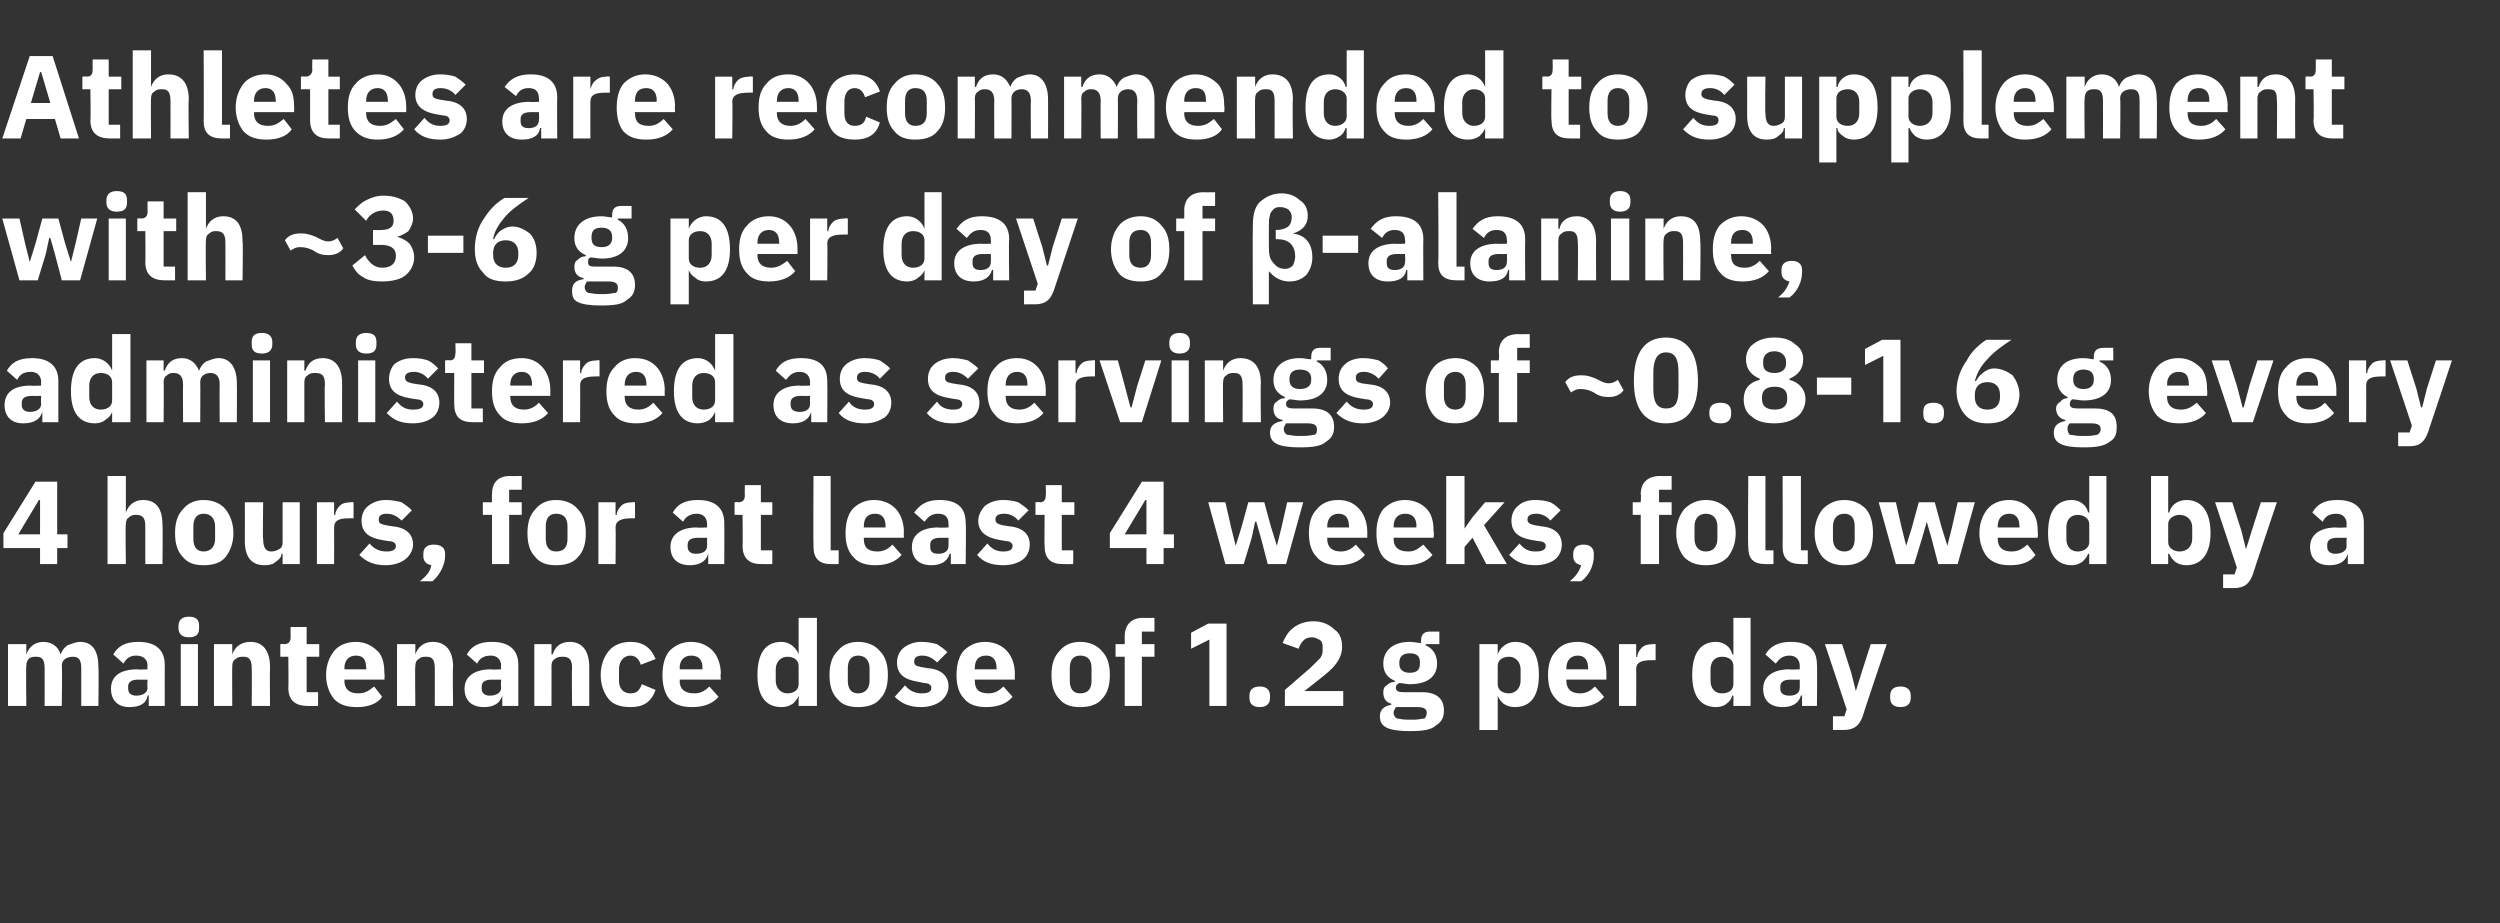
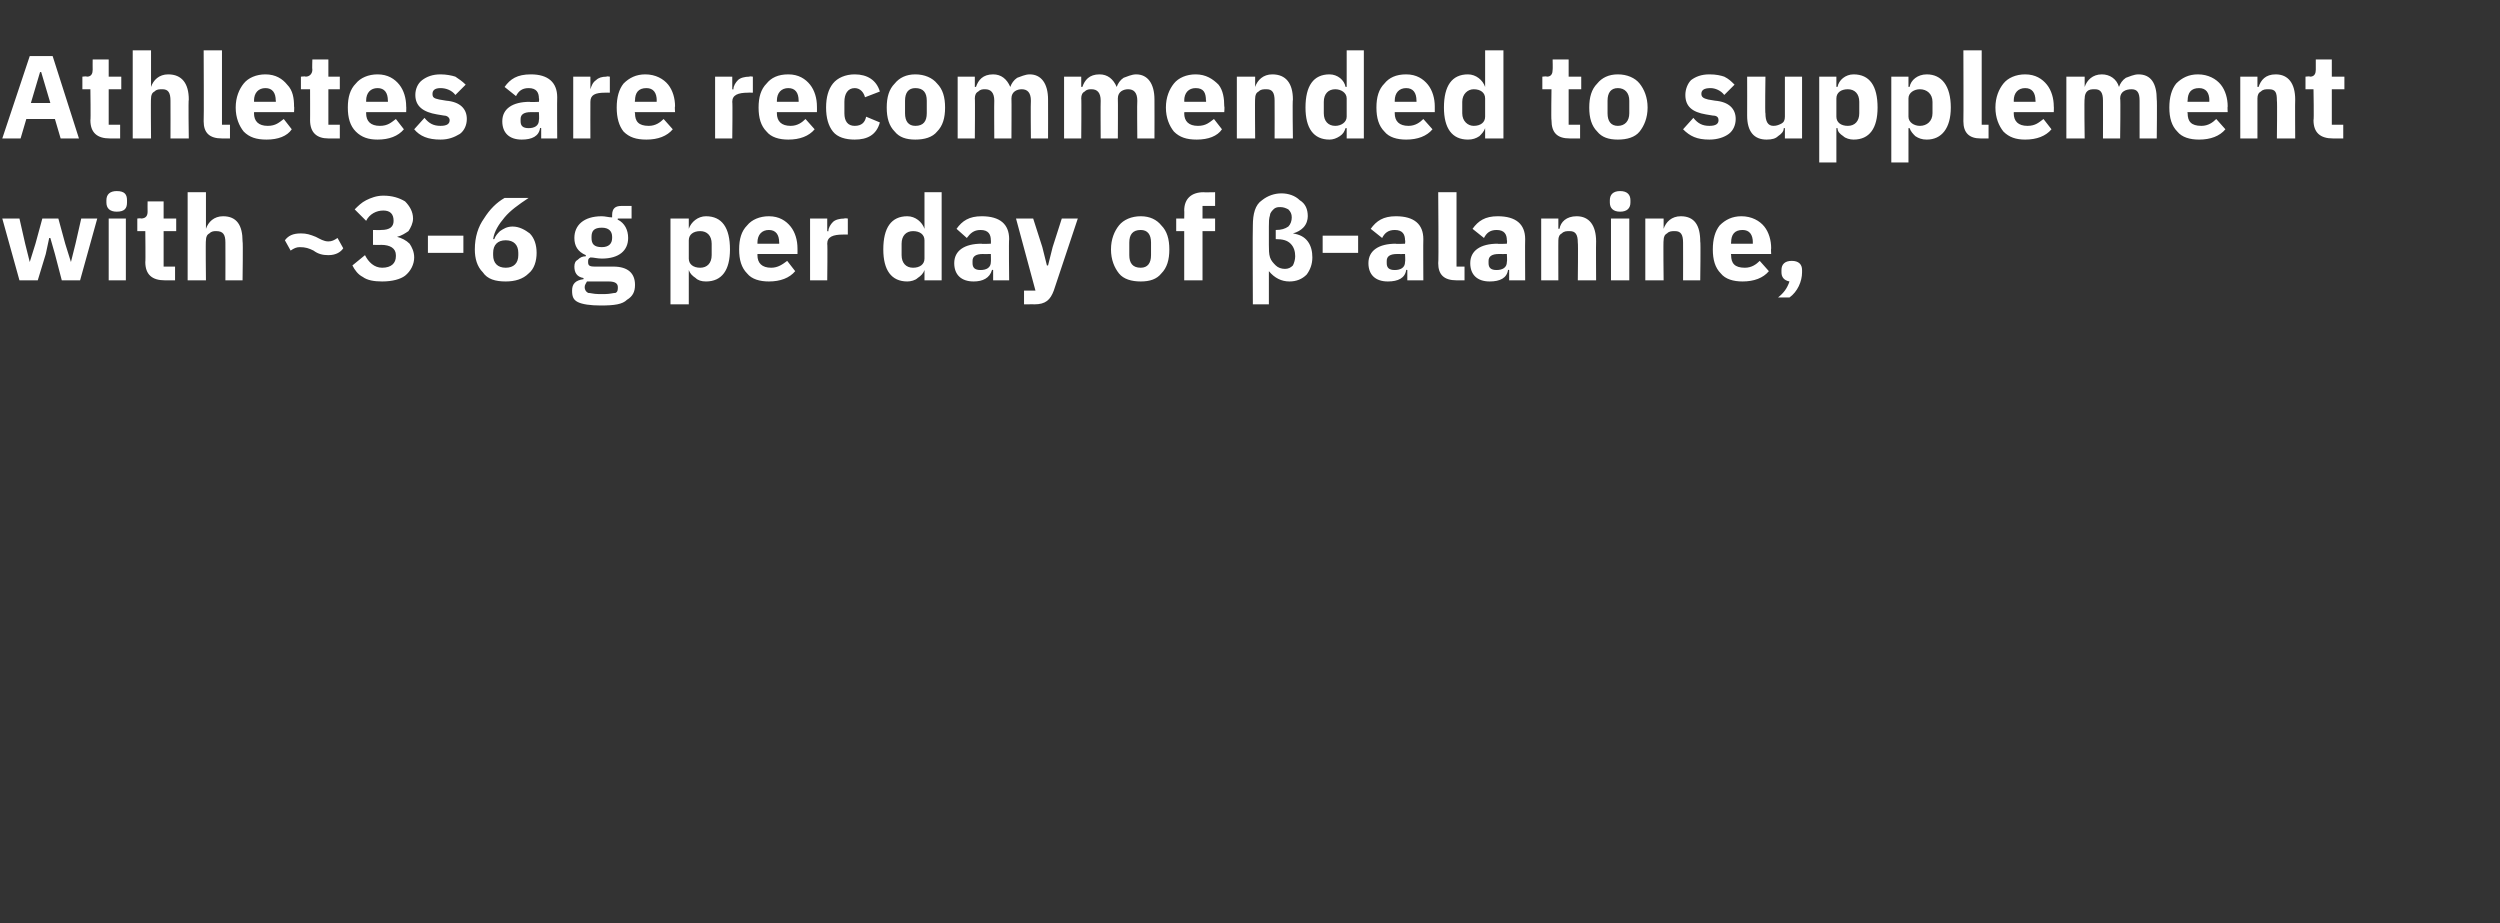
<svg xmlns="http://www.w3.org/2000/svg" version="1.1" width="218.5px" height="80.7px" viewBox="0 -4 218.5 80.7" style="top:-4px">
  <rect x="0" y="-4" width="218.5" height="80.7" fill="#333333" stroke="none" />
  <desc>Athletes are recommended to supplement with ~3 6 g per day of β alanine, administered as servings of ~0.8 1.6 g every...</desc>
  <defs />
  <g id="Polygon123605">
-     <path d="M 2.3 57.7 C 2.3 57.7 2.26 54.18 2.3 54.2 C 2.3 53.9 2.4 53.7 2.5 53.6 C 2.7 53.4 2.9 53.4 3.2 53.4 C 3.7 53.4 3.9 53.7 3.9 54.4 C 3.91 54.42 3.9 57.7 3.9 57.7 L 5.4 57.7 C 5.4 57.7 5.45 54.18 5.4 54.2 C 5.4 53.6 5.9 53.4 6.4 53.4 C 6.9 53.4 7.1 53.7 7.1 54.4 C 7.1 54.42 7.1 57.7 7.1 57.7 L 8.6 57.7 C 8.6 57.7 8.64 54.29 8.6 54.3 C 8.6 52.9 8.1 52.1 7 52.1 C 6.6 52.1 6.2 52.3 5.9 52.4 C 5.6 52.6 5.4 52.9 5.3 53.2 C 5.3 53.2 5.3 53.2 5.3 53.2 C 5.1 52.5 4.5 52.1 3.8 52.1 C 3 52.1 2.5 52.6 2.3 53.2 C 2.32 53.18 2.3 53.2 2.3 53.2 L 2.3 52.3 L 0.7 52.3 L 0.7 57.7 L 2.3 57.7 Z M 14.4 54.1 C 14.39 54.12 14.4 57.7 14.4 57.7 L 13 57.7 L 13 56.8 C 13 56.8 12.95 56.76 12.9 56.8 C 12.8 57.5 12.2 57.8 11.3 57.8 C 10.3 57.8 9.7 57.2 9.7 56.2 C 9.7 55.1 10.5 54.5 12 54.5 C 11.99 54.54 12.9 54.5 12.9 54.5 C 12.9 54.5 12.85 54.2 12.9 54.2 C 12.9 53.7 12.6 53.3 11.9 53.3 C 11.3 53.3 11 53.6 10.8 54 C 10.8 54 9.9 53.2 9.9 53.2 C 10.3 52.5 10.9 52.1 12.1 52.1 C 13.6 52.1 14.4 52.8 14.4 54.1 Z M 12.9 55.4 C 12.9 55.4 12.11 55.41 12.1 55.4 C 11.5 55.4 11.2 55.6 11.2 56 C 11.2 56 11.2 56.2 11.2 56.2 C 11.2 56.6 11.5 56.8 11.9 56.8 C 12.4 56.8 12.9 56.6 12.9 56.1 C 12.85 56.06 12.9 55.4 12.9 55.4 Z M 17.4 50.9 C 17.4 50.9 17.4 50.7 17.4 50.7 C 17.4 50.2 17.2 49.9 16.5 49.9 C 15.9 49.9 15.6 50.2 15.6 50.7 C 15.6 50.7 15.6 50.9 15.6 50.9 C 15.6 51.4 15.9 51.7 16.5 51.7 C 17.2 51.7 17.4 51.4 17.4 50.9 Z M 15.8 57.7 L 17.3 57.7 L 17.3 52.3 L 15.8 52.3 L 15.8 57.7 Z M 20.3 57.7 C 20.3 57.7 20.28 54.18 20.3 54.2 C 20.3 53.9 20.4 53.7 20.6 53.6 C 20.8 53.4 21 53.4 21.3 53.4 C 21.8 53.4 22 53.7 22 54.4 C 22.03 54.42 22 57.7 22 57.7 L 23.6 57.7 C 23.6 57.7 23.57 54.29 23.6 54.3 C 23.6 52.9 23 52.1 21.9 52.1 C 21 52.1 20.5 52.6 20.3 53.2 C 20.34 53.18 20.3 53.2 20.3 53.2 L 20.3 52.3 L 18.7 52.3 L 18.7 57.7 L 20.3 57.7 Z M 27.8 57.7 L 27.8 56.5 L 26.8 56.5 L 26.8 53.4 L 27.9 53.4 L 27.9 52.3 L 26.8 52.3 L 26.8 50.8 L 25.4 50.8 C 25.4 50.8 25.39 51.67 25.4 51.7 C 25.4 52 25.3 52.3 24.8 52.3 C 24.85 52.25 24.5 52.3 24.5 52.3 L 24.5 53.4 L 25.2 53.4 C 25.2 53.4 25.23 56.12 25.2 56.1 C 25.2 57.2 25.8 57.7 26.9 57.7 C 26.85 57.71 27.8 57.7 27.8 57.7 Z M 33.4 56.9 C 33.4 56.9 32.7 56 32.7 56 C 32.3 56.3 32 56.6 31.3 56.6 C 30.5 56.6 30.1 56.2 30.1 55.5 C 30.13 55.46 30.1 55.4 30.1 55.4 L 33.6 55.4 C 33.6 55.4 33.63 54.91 33.6 54.9 C 33.6 54.2 33.5 53.5 33.1 53 C 32.6 52.5 32 52.1 31.1 52.1 C 30.3 52.1 29.6 52.4 29.2 52.9 C 28.8 53.4 28.5 54.1 28.5 55 C 28.5 55.9 28.8 56.6 29.2 57.1 C 29.7 57.6 30.3 57.8 31.2 57.8 C 32.2 57.8 33 57.5 33.4 56.9 Z M 32 54.4 C 32.04 54.37 32 54.5 32 54.5 L 30.1 54.5 C 30.1 54.5 30.13 54.38 30.1 54.4 C 30.1 53.7 30.5 53.3 31.1 53.3 C 31.8 53.3 32 53.7 32 54.4 Z M 36.3 57.7 C 36.3 57.7 36.26 54.18 36.3 54.2 C 36.3 53.9 36.4 53.7 36.6 53.6 C 36.8 53.4 37 53.4 37.3 53.4 C 37.8 53.4 38 53.7 38 54.4 C 38.01 54.42 38 57.7 38 57.7 L 39.6 57.7 C 39.6 57.7 39.55 54.29 39.6 54.3 C 39.6 52.9 39 52.1 37.8 52.1 C 37 52.1 36.5 52.6 36.3 53.2 C 36.33 53.18 36.3 53.2 36.3 53.2 L 36.3 52.3 L 34.7 52.3 L 34.7 57.7 L 36.3 57.7 Z M 45.3 54.1 C 45.3 54.12 45.3 57.7 45.3 57.7 L 43.9 57.7 L 43.9 56.8 C 43.9 56.8 43.86 56.76 43.9 56.8 C 43.7 57.5 43.1 57.8 42.3 57.8 C 41.2 57.8 40.6 57.2 40.6 56.2 C 40.6 55.1 41.5 54.5 42.9 54.5 C 42.9 54.54 43.8 54.5 43.8 54.5 C 43.8 54.5 43.76 54.2 43.8 54.2 C 43.8 53.7 43.5 53.3 42.9 53.3 C 42.2 53.3 41.9 53.6 41.7 54 C 41.7 54 40.8 53.2 40.8 53.2 C 41.2 52.5 41.8 52.1 43 52.1 C 44.5 52.1 45.3 52.8 45.3 54.1 Z M 43.8 55.4 C 43.8 55.4 43.01 55.41 43 55.4 C 42.4 55.4 42.1 55.6 42.1 56 C 42.1 56 42.1 56.2 42.1 56.2 C 42.1 56.6 42.4 56.8 42.8 56.8 C 43.3 56.8 43.8 56.6 43.8 56.1 C 43.76 56.06 43.8 55.4 43.8 55.4 Z M 48.2 57.7 C 48.2 57.7 48.21 54.18 48.2 54.2 C 48.2 53.9 48.3 53.7 48.5 53.6 C 48.7 53.4 49 53.4 49.2 53.4 C 49.8 53.4 50 53.7 50 54.4 C 49.96 54.42 50 57.7 50 57.7 L 51.5 57.7 C 51.5 57.7 51.5 54.29 51.5 54.3 C 51.5 52.9 50.9 52.1 49.8 52.1 C 48.9 52.1 48.5 52.6 48.3 53.2 C 48.28 53.18 48.2 53.2 48.2 53.2 L 48.2 52.3 L 46.7 52.3 L 46.7 57.7 L 48.2 57.7 Z M 57.3 56.3 C 57.3 56.3 56.1 55.8 56.1 55.8 C 55.9 56.3 55.7 56.6 55.1 56.6 C 54.5 56.6 54.1 56.2 54.1 55.5 C 54.1 55.5 54.1 54.5 54.1 54.5 C 54.1 53.8 54.5 53.3 55.1 53.3 C 55.6 53.3 55.9 53.7 56 54.1 C 56 54.1 57.3 53.6 57.3 53.6 C 56.9 52.6 56.2 52.1 55.1 52.1 C 54.3 52.1 53.6 52.4 53.2 52.9 C 52.8 53.4 52.5 54.1 52.5 55 C 52.5 55.9 52.8 56.6 53.2 57.1 C 53.6 57.6 54.3 57.8 55.1 57.8 C 56.2 57.8 56.9 57.4 57.3 56.3 Z M 62.8 56.9 C 62.8 56.9 62 56 62 56 C 61.7 56.3 61.3 56.6 60.7 56.6 C 59.8 56.6 59.4 56.2 59.4 55.5 C 59.45 55.46 59.4 55.4 59.4 55.4 L 63 55.4 C 63 55.4 62.95 54.91 63 54.9 C 63 54.2 62.8 53.5 62.4 53 C 62 52.5 61.3 52.1 60.4 52.1 C 59.6 52.1 59 52.4 58.5 52.9 C 58.1 53.4 57.9 54.1 57.9 55 C 57.9 55.9 58.1 56.6 58.5 57.1 C 59 57.6 59.6 57.8 60.5 57.8 C 61.5 57.8 62.3 57.5 62.8 56.9 Z M 61.4 54.4 C 61.36 54.37 61.4 54.5 61.4 54.5 L 59.4 54.5 C 59.4 54.5 59.45 54.38 59.4 54.4 C 59.4 53.7 59.8 53.3 60.4 53.3 C 61.1 53.3 61.4 53.7 61.4 54.4 Z M 69.8 57.7 L 71.4 57.7 L 71.4 50 L 69.8 50 L 69.8 53.2 C 69.8 53.2 69.79 53.17 69.8 53.2 C 69.6 52.6 69 52.1 68.3 52.1 C 66.9 52.1 66.2 53.1 66.2 55 C 66.2 56.8 66.9 57.8 68.3 57.8 C 68.7 57.8 69 57.7 69.3 57.5 C 69.5 57.3 69.7 57.1 69.8 56.8 C 69.79 56.8 69.8 56.8 69.8 56.8 L 69.8 57.7 Z M 67.8 55.5 C 67.8 55.5 67.8 54.5 67.8 54.5 C 67.8 53.8 68.3 53.4 68.8 53.4 C 69.4 53.4 69.8 53.7 69.8 54.2 C 69.8 54.2 69.8 55.8 69.8 55.8 C 69.8 56.3 69.4 56.6 68.8 56.6 C 68.3 56.6 67.8 56.2 67.8 55.5 Z M 76.9 57.1 C 77.4 56.6 77.6 55.9 77.6 55 C 77.6 54.1 77.4 53.4 76.9 52.9 C 76.5 52.4 75.8 52.1 75 52.1 C 74.2 52.1 73.6 52.4 73.2 52.9 C 72.7 53.4 72.5 54.1 72.5 55 C 72.5 55.9 72.7 56.6 73.2 57.1 C 73.6 57.6 74.2 57.8 75 57.8 C 75.8 57.8 76.5 57.6 76.9 57.1 Z M 74.1 55.5 C 74.1 55.5 74.1 54.4 74.1 54.4 C 74.1 53.7 74.4 53.3 75 53.3 C 75.6 53.3 76 53.7 76 54.4 C 76 54.4 76 55.5 76 55.5 C 76 56.2 75.6 56.6 75 56.6 C 74.4 56.6 74.1 56.2 74.1 55.5 Z M 82.2 57.3 C 82.6 57 82.9 56.5 82.9 56 C 82.9 55.1 82.3 54.5 81.1 54.4 C 81.1 54.4 80.5 54.3 80.5 54.3 C 80 54.2 79.9 54.1 79.9 53.8 C 79.9 53.5 80.1 53.3 80.6 53.3 C 81.1 53.3 81.5 53.5 81.9 53.9 C 81.9 53.9 82.8 53 82.8 53 C 82.5 52.7 82.2 52.5 81.9 52.3 C 81.5 52.2 81.1 52.1 80.5 52.1 C 79.9 52.1 79.4 52.3 79 52.6 C 78.6 52.9 78.4 53.4 78.4 53.9 C 78.4 54.9 79 55.4 80.3 55.6 C 80.3 55.6 80.8 55.7 80.8 55.7 C 81.2 55.7 81.4 55.9 81.4 56.1 C 81.4 56.4 81.2 56.6 80.6 56.6 C 80 56.6 79.5 56.4 79.1 55.9 C 79.1 55.9 78.2 56.9 78.2 56.9 C 78.8 57.5 79.5 57.8 80.5 57.8 C 81.2 57.8 81.8 57.6 82.2 57.3 Z M 88.5 56.9 C 88.5 56.9 87.7 56 87.7 56 C 87.4 56.3 87 56.6 86.4 56.6 C 85.5 56.6 85.2 56.2 85.2 55.5 C 85.18 55.46 85.2 55.4 85.2 55.4 L 88.7 55.4 C 88.7 55.4 88.68 54.91 88.7 54.9 C 88.7 54.2 88.5 53.5 88.1 53 C 87.7 52.5 87 52.1 86.1 52.1 C 85.3 52.1 84.7 52.4 84.2 52.9 C 83.8 53.4 83.6 54.1 83.6 55 C 83.6 55.9 83.8 56.6 84.3 57.1 C 84.7 57.6 85.4 57.8 86.2 57.8 C 87.2 57.8 88 57.5 88.5 56.9 Z M 87.1 54.4 C 87.09 54.37 87.1 54.5 87.1 54.5 L 85.2 54.5 C 85.2 54.5 85.18 54.38 85.2 54.4 C 85.2 53.7 85.5 53.3 86.2 53.3 C 86.8 53.3 87.1 53.7 87.1 54.4 Z M 96.3 57.1 C 96.8 56.6 97 55.9 97 55 C 97 54.1 96.8 53.4 96.3 52.9 C 95.9 52.4 95.2 52.1 94.4 52.1 C 93.6 52.1 93 52.4 92.6 52.9 C 92.1 53.4 91.9 54.1 91.9 55 C 91.9 55.9 92.1 56.6 92.6 57.1 C 93 57.6 93.6 57.8 94.4 57.8 C 95.2 57.8 95.9 57.6 96.3 57.1 Z M 93.5 55.5 C 93.5 55.5 93.5 54.4 93.5 54.4 C 93.5 53.7 93.8 53.3 94.4 53.3 C 95.1 53.3 95.4 53.7 95.4 54.4 C 95.4 54.4 95.4 55.5 95.4 55.5 C 95.4 56.2 95.1 56.6 94.4 56.6 C 93.8 56.6 93.5 56.2 93.5 55.5 Z M 98.3 57.7 L 99.8 57.7 L 99.8 53.4 L 100.9 53.4 L 100.9 52.3 L 99.8 52.3 L 99.8 51.2 L 100.9 51.2 L 100.9 50 C 100.9 50 99.93 50.02 99.9 50 C 98.9 50 98.3 50.6 98.3 51.6 C 98.3 51.61 98.3 52.3 98.3 52.3 L 97.5 52.3 L 97.5 53.4 L 98.3 53.4 L 98.3 57.7 Z M 105.6 50.5 L 107.2 50.5 L 107.2 57.7 L 105.7 57.7 L 105.7 51.9 L 104.1 52.7 L 104.1 51.3 L 105.6 50.5 Z M 111 57 C 111 57 111 56.8 111 56.8 C 111 56.3 110.7 56 110.1 56 C 109.5 56 109.2 56.3 109.2 56.8 C 109.2 56.8 109.2 57 109.2 57 C 109.2 57.5 109.5 57.8 110.1 57.8 C 110.7 57.8 111 57.5 111 57 Z M 117.4 56.4 L 114 56.4 C 114 56.4 115.36 55.34 115.4 55.3 C 115.9 54.9 116.4 54.5 116.7 54.1 C 117.1 53.6 117.3 53.1 117.3 52.5 C 117.3 51.9 117.1 51.3 116.6 51 C 116.2 50.6 115.6 50.3 114.8 50.3 C 114.1 50.3 113.5 50.5 113 50.9 C 112.6 51.2 112.3 51.7 112.1 52.2 C 112.1 52.2 113.5 52.7 113.5 52.7 C 113.6 52.4 113.7 52.2 113.9 52 C 114.1 51.8 114.3 51.7 114.7 51.7 C 114.9 51.7 115.1 51.8 115.3 51.9 C 115.5 52 115.6 52.2 115.6 52.5 C 115.6 52.5 115.6 52.7 115.6 52.7 C 115.6 53 115.6 53.2 115.4 53.5 C 115.2 53.7 114.9 54 114.5 54.4 C 114.53 54.37 112.3 56.3 112.3 56.3 L 112.3 57.7 L 117.4 57.7 L 117.4 56.4 Z M 124.3 56.5 C 124.3 56.5 122.7 56.5 122.7 56.5 C 122.2 56.5 122 56.4 122 56.1 C 122 55.9 122.1 55.8 122.3 55.7 C 122.6 55.7 122.9 55.8 123.2 55.8 C 124.8 55.8 125.6 55.1 125.6 54 C 125.6 53.3 125.3 52.7 124.6 52.4 C 124.64 52.41 124.6 52.3 124.6 52.3 L 125.8 52.3 L 125.8 51.2 C 125.8 51.2 124.99 51.2 125 51.2 C 124.5 51.2 124.2 51.4 124.2 52 C 124.2 52 124.2 52.2 124.2 52.2 C 123.9 52.2 123.6 52.1 123.2 52.1 C 121.7 52.1 120.9 52.9 120.9 54 C 120.9 54.7 121.2 55.2 121.9 55.5 C 121.9 55.5 121.9 55.6 121.9 55.6 C 121.6 55.6 121.4 55.7 121.2 55.9 C 121 56 120.9 56.2 120.9 56.5 C 120.9 57 121.1 57.4 121.6 57.5 C 121.6 57.5 121.6 57.6 121.6 57.6 C 121 57.7 120.6 58 120.6 58.6 C 120.6 59.1 120.8 59.4 121.2 59.6 C 121.6 59.8 122.3 59.9 123.2 59.9 C 124.3 59.9 125.1 59.8 125.5 59.4 C 126 59.1 126.2 58.7 126.2 58.1 C 126.2 57.1 125.6 56.5 124.3 56.5 Z M 124.5 58.8 C 124.3 58.8 124 58.9 123.6 58.9 C 123.6 58.9 123 58.9 123 58.9 C 122.5 58.9 122.3 58.8 122.1 58.8 C 121.9 58.7 121.8 58.5 121.8 58.3 C 121.8 58.1 121.9 58 122 57.8 C 122 57.8 123.9 57.8 123.9 57.8 C 124.5 57.8 124.7 58 124.7 58.3 C 124.7 58.5 124.6 58.7 124.5 58.8 Z M 122.3 54 C 122.3 54 122.3 53.9 122.3 53.9 C 122.3 53.4 122.6 53.1 123.2 53.1 C 123.9 53.1 124.1 53.4 124.1 53.9 C 124.1 53.9 124.1 54 124.1 54 C 124.1 54.5 123.9 54.8 123.2 54.8 C 122.6 54.8 122.3 54.5 122.3 54 Z M 129.3 59.8 L 130.9 59.8 L 130.9 56.8 C 130.9 56.8 130.9 56.8 130.9 56.8 C 131 57.1 131.2 57.3 131.4 57.5 C 131.7 57.7 132 57.8 132.4 57.8 C 133.8 57.8 134.5 56.8 134.5 55 C 134.5 53.1 133.8 52.1 132.4 52.1 C 131.7 52.1 131.1 52.6 130.9 53.2 C 130.9 53.17 130.9 53.2 130.9 53.2 L 130.9 52.3 L 129.3 52.3 L 129.3 59.8 Z M 130.9 55.8 C 130.9 55.8 130.9 54.2 130.9 54.2 C 130.9 53.7 131.3 53.4 131.9 53.4 C 132.4 53.4 132.9 53.8 132.9 54.5 C 132.9 54.5 132.9 55.5 132.9 55.5 C 132.9 56.2 132.4 56.6 131.9 56.6 C 131.3 56.6 130.9 56.3 130.9 55.8 Z M 140.2 56.9 C 140.2 56.9 139.4 56 139.4 56 C 139.1 56.3 138.7 56.6 138.1 56.6 C 137.3 56.6 136.9 56.2 136.9 55.5 C 136.88 55.46 136.9 55.4 136.9 55.4 L 140.4 55.4 C 140.4 55.4 140.39 54.91 140.4 54.9 C 140.4 54.2 140.2 53.5 139.8 53 C 139.4 52.5 138.8 52.1 137.9 52.1 C 137 52.1 136.4 52.4 136 52.9 C 135.5 53.4 135.3 54.1 135.3 55 C 135.3 55.9 135.5 56.6 136 57.1 C 136.4 57.6 137.1 57.8 137.9 57.8 C 138.9 57.8 139.7 57.5 140.2 56.9 Z M 138.8 54.4 C 138.8 54.37 138.8 54.5 138.8 54.5 L 136.9 54.5 C 136.9 54.5 136.88 54.38 136.9 54.4 C 136.9 53.7 137.3 53.3 137.9 53.3 C 138.5 53.3 138.8 53.7 138.8 54.4 Z M 143 57.7 C 143 57.7 143.02 54.52 143 54.5 C 143 53.9 143.4 53.7 144.4 53.7 C 144.35 53.69 144.7 53.7 144.7 53.7 L 144.7 52.3 C 144.7 52.3 144.46 52.25 144.5 52.3 C 144 52.3 143.7 52.4 143.5 52.6 C 143.3 52.8 143.1 53.1 143.1 53.4 C 143.07 53.44 143 53.4 143 53.4 L 143 52.3 L 141.5 52.3 L 141.5 57.7 L 143 57.7 Z M 151.5 57.7 L 153 57.7 L 153 50 L 151.5 50 L 151.5 53.2 C 151.5 53.2 151.43 53.17 151.4 53.2 C 151.3 52.6 150.7 52.1 150 52.1 C 148.6 52.1 147.9 53.1 147.9 55 C 147.9 56.8 148.6 57.8 150 57.8 C 150.3 57.8 150.7 57.7 150.9 57.5 C 151.2 57.3 151.3 57.1 151.4 56.8 C 151.43 56.8 151.5 56.8 151.5 56.8 L 151.5 57.7 Z M 149.5 55.5 C 149.5 55.5 149.5 54.5 149.5 54.5 C 149.5 53.8 149.9 53.4 150.5 53.4 C 151.1 53.4 151.5 53.7 151.5 54.2 C 151.5 54.2 151.5 55.8 151.5 55.8 C 151.5 56.3 151.1 56.6 150.5 56.6 C 149.9 56.6 149.5 56.2 149.5 55.5 Z M 158.8 54.1 C 158.84 54.12 158.8 57.7 158.8 57.7 L 157.5 57.7 L 157.5 56.8 C 157.5 56.8 157.39 56.76 157.4 56.8 C 157.2 57.5 156.6 57.8 155.8 57.8 C 154.7 57.8 154.1 57.2 154.1 56.2 C 154.1 55.1 155 54.5 156.4 54.5 C 156.43 54.54 157.3 54.5 157.3 54.5 C 157.3 54.5 157.3 54.2 157.3 54.2 C 157.3 53.7 157 53.3 156.4 53.3 C 155.8 53.3 155.5 53.6 155.2 54 C 155.2 54 154.3 53.2 154.3 53.2 C 154.7 52.5 155.4 52.1 156.5 52.1 C 158.1 52.1 158.8 52.8 158.8 54.1 Z M 157.3 55.4 C 157.3 55.4 156.55 55.41 156.5 55.4 C 155.9 55.4 155.6 55.6 155.6 56 C 155.6 56 155.6 56.2 155.6 56.2 C 155.6 56.6 155.9 56.8 156.4 56.8 C 156.9 56.8 157.3 56.6 157.3 56.1 C 157.3 56.06 157.3 55.4 157.3 55.4 Z M 162.7 54.8 L 162.2 56.4 L 162.2 56.4 L 161.8 54.8 L 161 52.3 L 159.5 52.3 L 161.4 58 L 161.2 58.6 L 160.2 58.6 L 160.2 59.8 C 160.2 59.8 161.11 59.79 161.1 59.8 C 162.1 59.8 162.5 59.4 162.8 58.6 C 162.79 58.55 164.9 52.3 164.9 52.3 L 163.5 52.3 L 162.7 54.8 Z M 167 57 C 167 57 167 56.8 167 56.8 C 167 56.3 166.7 56 166.1 56 C 165.5 56 165.2 56.3 165.2 56.8 C 165.2 56.8 165.2 57 165.2 57 C 165.2 57.5 165.5 57.8 166.1 57.8 C 166.7 57.8 167 57.5 167 57 Z " stroke="none" fill="#fff" />
-   </g>
+     </g>
  <g id="Polygon123604">
-     <path d="M 5 45.3 L 5 43.9 L 5.9 43.9 L 5.9 42.7 L 5 42.7 L 5 38.1 L 3.1 38.1 L 0.3 42.6 L 0.3 43.9 L 3.5 43.9 L 3.5 45.3 L 5 45.3 Z M 3.4 39.7 L 3.5 39.7 L 3.5 42.7 L 1.6 42.7 L 3.4 39.7 Z M 9.4 45.3 L 11 45.3 C 11 45.3 10.95 41.78 11 41.8 C 11 41.5 11.1 41.3 11.3 41.2 C 11.5 41 11.7 41 11.9 41 C 12.5 41 12.7 41.3 12.7 42 C 12.7 42.02 12.7 45.3 12.7 45.3 L 14.2 45.3 C 14.2 45.3 14.24 41.89 14.2 41.9 C 14.2 40.5 13.7 39.7 12.5 39.7 C 11.7 39.7 11.2 40.2 11 40.8 C 11.01 40.78 11 40.8 11 40.8 L 11 37.6 L 9.4 37.6 L 9.4 45.3 Z M 19.7 44.7 C 20.1 44.2 20.4 43.5 20.4 42.6 C 20.4 41.7 20.1 41 19.7 40.5 C 19.3 40 18.6 39.7 17.8 39.7 C 17 39.7 16.4 40 16 40.5 C 15.5 41 15.3 41.7 15.3 42.6 C 15.3 43.5 15.5 44.2 16 44.7 C 16.4 45.2 17 45.4 17.8 45.4 C 18.6 45.4 19.3 45.2 19.7 44.7 Z M 16.9 43.1 C 16.9 43.1 16.9 42 16.9 42 C 16.9 41.3 17.2 40.9 17.8 40.9 C 18.4 40.9 18.8 41.3 18.8 42 C 18.8 42 18.8 43.1 18.8 43.1 C 18.8 43.8 18.4 44.2 17.8 44.2 C 17.2 44.2 16.9 43.8 16.9 43.1 Z M 24.7 45.3 L 26.2 45.3 L 26.2 39.9 L 24.7 39.9 C 24.7 39.9 24.7 43.4 24.7 43.4 C 24.7 43.7 24.6 43.9 24.4 44 C 24.2 44.1 24 44.2 23.7 44.2 C 23.2 44.2 23 43.8 23 43.1 C 22.95 43.15 23 39.9 23 39.9 L 21.4 39.9 C 21.4 39.9 21.41 43.28 21.4 43.3 C 21.4 44.7 22 45.4 23.1 45.4 C 23.6 45.4 23.9 45.3 24.1 45.1 C 24.4 44.9 24.6 44.7 24.6 44.4 C 24.65 44.4 24.7 44.4 24.7 44.4 L 24.7 45.3 Z M 29.2 45.3 C 29.2 45.3 29.21 42.12 29.2 42.1 C 29.2 41.5 29.6 41.3 30.5 41.3 C 30.54 41.29 30.9 41.3 30.9 41.3 L 30.9 39.9 C 30.9 39.9 30.66 39.85 30.7 39.9 C 30.2 39.9 29.9 40 29.7 40.2 C 29.5 40.4 29.3 40.7 29.3 41 C 29.27 41.04 29.2 41 29.2 41 L 29.2 39.9 L 27.7 39.9 L 27.7 45.3 L 29.2 45.3 Z M 35.4 44.9 C 35.8 44.6 36.1 44.1 36.1 43.6 C 36.1 42.7 35.5 42.1 34.3 42 C 34.3 42 33.7 41.9 33.7 41.9 C 33.2 41.8 33.1 41.7 33.1 41.4 C 33.1 41.1 33.3 40.9 33.8 40.9 C 34.3 40.9 34.7 41.1 35.1 41.5 C 35.1 41.5 36 40.6 36 40.6 C 35.7 40.3 35.4 40.1 35.1 39.9 C 34.7 39.8 34.3 39.7 33.7 39.7 C 33.1 39.7 32.6 39.9 32.2 40.2 C 31.8 40.5 31.6 41 31.6 41.5 C 31.6 42.5 32.2 43 33.4 43.2 C 33.4 43.2 34 43.3 34 43.3 C 34.4 43.3 34.6 43.5 34.6 43.7 C 34.6 44 34.4 44.2 33.8 44.2 C 33.2 44.2 32.7 44 32.3 43.5 C 32.3 43.5 31.4 44.5 31.4 44.5 C 32 45.1 32.7 45.4 33.7 45.4 C 34.4 45.4 35 45.2 35.4 44.9 Z M 37 44.4 C 37 44.4 37 44.6 37 44.6 C 37 45 37.2 45.3 37.7 45.4 C 37.6 46 37.2 46.4 36.7 46.8 C 36.7 46.8 37.8 46.8 37.8 46.8 C 38.4 46.3 38.9 45.4 38.9 44.6 C 38.9 44.6 38.9 44.4 38.9 44.4 C 38.9 43.9 38.6 43.6 37.9 43.6 C 37.3 43.6 37 43.9 37 44.4 Z M 43 45.3 L 44.5 45.3 L 44.5 41 L 45.6 41 L 45.6 39.9 L 44.5 39.9 L 44.5 38.8 L 45.6 38.8 L 45.6 37.6 C 45.6 37.6 44.62 37.62 44.6 37.6 C 43.5 37.6 43 38.2 43 39.2 C 42.98 39.21 43 39.9 43 39.9 L 42.2 39.9 L 42.2 41 L 43 41 L 43 45.3 Z M 50.5 44.7 C 51 44.2 51.2 43.5 51.2 42.6 C 51.2 41.7 51 41 50.5 40.5 C 50.1 40 49.4 39.7 48.6 39.7 C 47.8 39.7 47.2 40 46.8 40.5 C 46.3 41 46.1 41.7 46.1 42.6 C 46.1 43.5 46.3 44.2 46.8 44.7 C 47.2 45.2 47.8 45.4 48.6 45.4 C 49.4 45.4 50.1 45.2 50.5 44.7 Z M 47.7 43.1 C 47.7 43.1 47.7 42 47.7 42 C 47.7 41.3 48 40.9 48.6 40.9 C 49.3 40.9 49.6 41.3 49.6 42 C 49.6 42 49.6 43.1 49.6 43.1 C 49.6 43.8 49.3 44.2 48.6 44.2 C 48 44.2 47.7 43.8 47.7 43.1 Z M 53.8 45.3 C 53.8 45.3 53.83 42.12 53.8 42.1 C 53.8 41.5 54.3 41.3 55.2 41.3 C 55.16 41.29 55.5 41.3 55.5 41.3 L 55.5 39.9 C 55.5 39.9 55.28 39.85 55.3 39.9 C 54.8 39.9 54.5 40 54.3 40.2 C 54.1 40.4 53.9 40.7 53.9 41 C 53.88 41.04 53.8 41 53.8 41 L 53.8 39.9 L 52.3 39.9 L 52.3 45.3 L 53.8 45.3 Z M 63.3 41.7 C 63.32 41.72 63.3 45.3 63.3 45.3 L 61.9 45.3 L 61.9 44.4 C 61.9 44.4 61.88 44.36 61.9 44.4 C 61.7 45.1 61.1 45.4 60.3 45.4 C 59.2 45.4 58.6 44.8 58.6 43.8 C 58.6 42.7 59.5 42.1 60.9 42.1 C 60.92 42.14 61.8 42.1 61.8 42.1 C 61.8 42.1 61.79 41.8 61.8 41.8 C 61.8 41.3 61.5 40.9 60.9 40.9 C 60.3 40.9 59.9 41.2 59.7 41.6 C 59.7 41.6 58.8 40.8 58.8 40.8 C 59.2 40.1 59.8 39.7 61 39.7 C 62.5 39.7 63.3 40.4 63.3 41.7 Z M 61.8 43 C 61.8 43 61.04 43.01 61 43 C 60.4 43 60.1 43.2 60.1 43.6 C 60.1 43.6 60.1 43.8 60.1 43.8 C 60.1 44.2 60.4 44.4 60.8 44.4 C 61.4 44.4 61.8 44.2 61.8 43.7 C 61.79 43.66 61.8 43 61.8 43 Z M 67.5 45.3 L 67.5 44.1 L 66.5 44.1 L 66.5 41 L 67.5 41 L 67.5 39.9 L 66.5 39.9 L 66.5 38.4 L 65.1 38.4 C 65.1 38.4 65.08 39.27 65.1 39.3 C 65.1 39.6 65 39.9 64.5 39.9 C 64.54 39.85 64.2 39.9 64.2 39.9 L 64.2 41 L 64.9 41 C 64.9 41 64.93 43.72 64.9 43.7 C 64.9 44.8 65.5 45.3 66.5 45.3 C 66.55 45.31 67.5 45.3 67.5 45.3 Z M 73.3 45.3 L 73.3 44.1 L 72.6 44.1 L 72.6 37.6 L 71.1 37.6 C 71.1 37.6 71.07 43.81 71.1 43.8 C 71.1 44.8 71.6 45.3 72.6 45.3 C 72.6 45.31 73.3 45.3 73.3 45.3 Z M 78.8 44.5 C 78.8 44.5 78 43.6 78 43.6 C 77.7 43.9 77.3 44.2 76.7 44.2 C 75.8 44.2 75.5 43.8 75.5 43.1 C 75.47 43.06 75.5 43 75.5 43 L 79 43 C 79 43 78.98 42.51 79 42.5 C 79 41.8 78.8 41.1 78.4 40.6 C 78 40.1 77.3 39.7 76.4 39.7 C 75.6 39.7 75 40 74.5 40.5 C 74.1 41 73.9 41.7 73.9 42.6 C 73.9 43.5 74.1 44.2 74.6 44.7 C 75 45.2 75.7 45.4 76.5 45.4 C 77.5 45.4 78.3 45.1 78.8 44.5 Z M 77.4 42 C 77.39 41.97 77.4 42.1 77.4 42.1 L 75.5 42.1 C 75.5 42.1 75.47 41.98 75.5 42 C 75.5 41.3 75.8 40.9 76.5 40.9 C 77.1 40.9 77.4 41.3 77.4 42 Z M 84.4 41.7 C 84.45 41.72 84.4 45.3 84.4 45.3 L 83.1 45.3 L 83.1 44.4 C 83.1 44.4 83 44.36 83 44.4 C 82.8 45.1 82.2 45.4 81.4 45.4 C 80.3 45.4 79.7 44.8 79.7 43.8 C 79.7 42.7 80.6 42.1 82 42.1 C 82.04 42.14 82.9 42.1 82.9 42.1 C 82.9 42.1 82.91 41.8 82.9 41.8 C 82.9 41.3 82.7 40.9 82 40.9 C 81.4 40.9 81.1 41.2 80.8 41.6 C 80.8 41.6 79.9 40.8 79.9 40.8 C 80.4 40.1 81 39.7 82.1 39.7 C 83.7 39.7 84.4 40.4 84.4 41.7 Z M 82.9 43 C 82.9 43 82.16 43.01 82.2 43 C 81.6 43 81.3 43.2 81.3 43.6 C 81.3 43.6 81.3 43.8 81.3 43.8 C 81.3 44.2 81.5 44.4 82 44.4 C 82.5 44.4 82.9 44.2 82.9 43.7 C 82.91 43.66 82.9 43 82.9 43 Z M 89.4 44.9 C 89.8 44.6 90 44.1 90 43.6 C 90 42.7 89.4 42.1 88.2 42 C 88.2 42 87.6 41.9 87.6 41.9 C 87.2 41.8 87 41.7 87 41.4 C 87 41.1 87.2 40.9 87.8 40.9 C 88.2 40.9 88.7 41.1 89 41.5 C 89 41.5 89.9 40.6 89.9 40.6 C 89.6 40.3 89.3 40.1 89 39.9 C 88.7 39.8 88.2 39.7 87.7 39.7 C 87 39.7 86.5 39.9 86.1 40.2 C 85.8 40.5 85.5 41 85.5 41.5 C 85.5 42.5 86.2 43 87.4 43.2 C 87.4 43.2 88 43.3 88 43.3 C 88.3 43.3 88.5 43.5 88.5 43.7 C 88.5 44 88.3 44.2 87.7 44.2 C 87.1 44.2 86.7 44 86.3 43.5 C 86.3 43.5 85.4 44.5 85.4 44.5 C 85.9 45.1 86.6 45.4 87.7 45.4 C 88.4 45.4 89 45.2 89.4 44.9 Z M 93.8 45.3 L 93.8 44.1 L 92.8 44.1 L 92.8 41 L 93.9 41 L 93.9 39.9 L 92.8 39.9 L 92.8 38.4 L 91.4 38.4 C 91.4 38.4 91.43 39.27 91.4 39.3 C 91.4 39.6 91.3 39.9 90.9 39.9 C 90.88 39.85 90.5 39.9 90.5 39.9 L 90.5 41 L 91.3 41 C 91.3 41 91.27 43.72 91.3 43.7 C 91.3 44.8 91.8 45.3 92.9 45.3 C 92.89 45.31 93.8 45.3 93.8 45.3 Z M 101.7 45.3 L 101.7 43.9 L 102.6 43.9 L 102.6 42.7 L 101.7 42.7 L 101.7 38.1 L 99.8 38.1 L 97 42.6 L 97 43.9 L 100.2 43.9 L 100.2 45.3 L 101.7 45.3 Z M 100.1 39.7 L 100.2 39.7 L 100.2 42.7 L 98.3 42.7 L 100.1 39.7 Z M 107.1 45.3 L 108.7 45.3 L 109.4 43 L 109.7 41.6 L 109.8 41.6 L 110.2 43 L 110.8 45.3 L 112.4 45.3 L 113.9 39.9 L 112.5 39.9 L 112 42.1 L 111.6 43.7 L 111.6 43.7 L 111.1 42.1 L 110.5 39.9 L 109.1 39.9 L 108.5 42.1 L 108 43.7 L 108 43.7 L 107.6 42.1 L 107.1 39.9 L 105.6 39.9 L 107.1 45.3 Z M 119.3 44.5 C 119.3 44.5 118.5 43.6 118.5 43.6 C 118.2 43.9 117.8 44.2 117.2 44.2 C 116.4 44.2 116 43.8 116 43.1 C 116 43.06 116 43 116 43 L 119.5 43 C 119.5 43 119.5 42.51 119.5 42.5 C 119.5 41.8 119.3 41.1 118.9 40.6 C 118.5 40.1 117.9 39.7 117 39.7 C 116.1 39.7 115.5 40 115.1 40.5 C 114.6 41 114.4 41.7 114.4 42.6 C 114.4 43.5 114.6 44.2 115.1 44.7 C 115.5 45.2 116.2 45.4 117 45.4 C 118 45.4 118.8 45.1 119.3 44.5 Z M 117.9 42 C 117.91 41.97 117.9 42.1 117.9 42.1 L 116 42.1 C 116 42.1 116 41.98 116 42 C 116 41.3 116.4 40.9 117 40.9 C 117.6 40.9 117.9 41.3 117.9 42 Z M 125.2 44.5 C 125.2 44.5 124.4 43.6 124.4 43.6 C 124 43.9 123.7 44.2 123.1 44.2 C 122.2 44.2 121.8 43.8 121.8 43.1 C 121.84 43.06 121.8 43 121.8 43 L 125.3 43 C 125.3 43 125.35 42.51 125.3 42.5 C 125.3 41.8 125.2 41.1 124.8 40.6 C 124.4 40.1 123.7 39.7 122.8 39.7 C 122 39.7 121.4 40 120.9 40.5 C 120.5 41 120.3 41.7 120.3 42.6 C 120.3 43.5 120.5 44.2 120.9 44.7 C 121.4 45.2 122 45.4 122.9 45.4 C 123.9 45.4 124.7 45.1 125.2 44.5 Z M 123.8 42 C 123.76 41.97 123.8 42.1 123.8 42.1 L 121.8 42.1 C 121.8 42.1 121.84 41.98 121.8 42 C 121.8 41.3 122.2 40.9 122.8 40.9 C 123.5 40.9 123.8 41.3 123.8 42 Z M 126.4 45.3 L 128 45.3 L 128 43.8 L 128.7 43 L 129.9 45.3 L 131.7 45.3 L 129.7 41.9 L 131.5 39.9 L 129.8 39.9 L 128.7 41.2 L 128 42.2 L 128 42.2 L 128 37.6 L 126.4 37.6 L 126.4 45.3 Z M 135.9 44.9 C 136.3 44.6 136.5 44.1 136.5 43.6 C 136.5 42.7 135.9 42.1 134.7 42 C 134.7 42 134.1 41.9 134.1 41.9 C 133.7 41.8 133.5 41.7 133.5 41.4 C 133.5 41.1 133.7 40.9 134.3 40.9 C 134.7 40.9 135.2 41.1 135.5 41.5 C 135.5 41.5 136.4 40.6 136.4 40.6 C 136.1 40.3 135.9 40.1 135.5 39.9 C 135.2 39.8 134.8 39.7 134.2 39.7 C 133.5 39.7 133 39.9 132.7 40.2 C 132.3 40.5 132.1 41 132.1 41.5 C 132.1 42.5 132.7 43 133.9 43.2 C 133.9 43.2 134.5 43.3 134.5 43.3 C 134.9 43.3 135.1 43.5 135.1 43.7 C 135.1 44 134.9 44.2 134.2 44.2 C 133.6 44.2 133.2 44 132.8 43.5 C 132.8 43.5 131.9 44.5 131.9 44.5 C 132.5 45.1 133.1 45.4 134.2 45.4 C 134.9 45.4 135.5 45.2 135.9 44.9 Z M 137.5 44.4 C 137.5 44.4 137.5 44.6 137.5 44.6 C 137.5 45 137.7 45.3 138.2 45.4 C 138 46 137.7 46.4 137.2 46.8 C 137.2 46.8 138.2 46.8 138.2 46.8 C 138.9 46.3 139.3 45.4 139.3 44.6 C 139.3 44.6 139.3 44.4 139.3 44.4 C 139.3 43.9 139 43.6 138.4 43.6 C 137.8 43.6 137.5 43.9 137.5 44.4 Z M 143.4 45.3 L 145 45.3 L 145 41 L 146.1 41 L 146.1 39.9 L 145 39.9 L 145 38.8 L 146.1 38.8 L 146.1 37.6 C 146.1 37.6 145.08 37.62 145.1 37.6 C 144 37.6 143.4 38.2 143.4 39.2 C 143.45 39.21 143.4 39.9 143.4 39.9 L 142.7 39.9 L 142.7 41 L 143.4 41 L 143.4 45.3 Z M 151 44.7 C 151.4 44.2 151.7 43.5 151.7 42.6 C 151.7 41.7 151.4 41 151 40.5 C 150.5 40 149.9 39.7 149.1 39.7 C 148.3 39.7 147.7 40 147.2 40.5 C 146.8 41 146.5 41.7 146.5 42.6 C 146.5 43.5 146.8 44.2 147.2 44.7 C 147.7 45.2 148.3 45.4 149.1 45.4 C 149.9 45.4 150.5 45.2 151 44.7 Z M 148.1 43.1 C 148.1 43.1 148.1 42 148.1 42 C 148.1 41.3 148.5 40.9 149.1 40.9 C 149.7 40.9 150.1 41.3 150.1 42 C 150.1 42 150.1 43.1 150.1 43.1 C 150.1 43.8 149.7 44.2 149.1 44.2 C 148.5 44.2 148.1 43.8 148.1 43.1 Z M 155 45.3 L 155 44.1 L 154.3 44.1 L 154.3 37.6 L 152.8 37.6 C 152.8 37.6 152.75 43.81 152.8 43.8 C 152.8 44.8 153.2 45.3 154.3 45.3 C 154.28 45.31 155 45.3 155 45.3 Z M 158 45.3 L 158 44.1 L 157.4 44.1 L 157.4 37.6 L 155.8 37.6 C 155.8 37.6 155.82 43.81 155.8 43.8 C 155.8 44.8 156.3 45.3 157.4 45.3 C 157.35 45.31 158 45.3 158 45.3 Z M 163.1 44.7 C 163.5 44.2 163.7 43.5 163.7 42.6 C 163.7 41.7 163.5 41 163.1 40.5 C 162.6 40 162 39.7 161.2 39.7 C 160.4 39.7 159.8 40 159.3 40.5 C 158.9 41 158.6 41.7 158.6 42.6 C 158.6 43.5 158.9 44.2 159.3 44.7 C 159.8 45.2 160.4 45.4 161.2 45.4 C 162 45.4 162.6 45.2 163.1 44.7 Z M 160.2 43.1 C 160.2 43.1 160.2 42 160.2 42 C 160.2 41.3 160.6 40.9 161.2 40.9 C 161.8 40.9 162.1 41.3 162.1 42 C 162.1 42 162.1 43.1 162.1 43.1 C 162.1 43.8 161.8 44.2 161.2 44.2 C 160.6 44.2 160.2 43.8 160.2 43.1 Z M 165.7 45.3 L 167.3 45.3 L 168 43 L 168.4 41.6 L 168.4 41.6 L 168.8 43 L 169.4 45.3 L 171.1 45.3 L 172.6 39.9 L 171.1 39.9 L 170.6 42.1 L 170.2 43.7 L 170.2 43.7 L 169.7 42.1 L 169.1 39.9 L 167.7 39.9 L 167.1 42.1 L 166.6 43.7 L 166.6 43.7 L 166.2 42.1 L 165.7 39.9 L 164.2 39.9 L 165.7 45.3 Z M 177.9 44.5 C 177.9 44.5 177.2 43.6 177.2 43.6 C 176.8 43.9 176.5 44.2 175.8 44.2 C 175 44.2 174.6 43.8 174.6 43.1 C 174.62 43.06 174.6 43 174.6 43 L 178.1 43 C 178.1 43 178.13 42.51 178.1 42.5 C 178.1 41.8 178 41.1 177.5 40.6 C 177.1 40.1 176.5 39.7 175.6 39.7 C 174.8 39.7 174.1 40 173.7 40.5 C 173.3 41 173 41.7 173 42.6 C 173 43.5 173.3 44.2 173.7 44.7 C 174.2 45.2 174.8 45.4 175.7 45.4 C 176.7 45.4 177.5 45.1 177.9 44.5 Z M 176.5 42 C 176.54 41.97 176.5 42.1 176.5 42.1 L 174.6 42.1 C 174.6 42.1 174.62 41.98 174.6 42 C 174.6 41.3 175 40.9 175.6 40.9 C 176.2 40.9 176.5 41.3 176.5 42 Z M 182.6 45.3 L 184.1 45.3 L 184.1 37.6 L 182.6 37.6 L 182.6 40.8 C 182.6 40.8 182.52 40.77 182.5 40.8 C 182.4 40.2 181.8 39.7 181.1 39.7 C 179.7 39.7 179 40.7 179 42.6 C 179 44.4 179.7 45.4 181.1 45.4 C 181.4 45.4 181.7 45.3 182 45.1 C 182.2 44.9 182.4 44.7 182.5 44.4 C 182.52 44.4 182.6 44.4 182.6 44.4 L 182.6 45.3 Z M 180.6 43.1 C 180.6 43.1 180.6 42.1 180.6 42.1 C 180.6 41.4 181 41 181.6 41 C 182.1 41 182.6 41.3 182.6 41.8 C 182.6 41.8 182.6 43.4 182.6 43.4 C 182.6 43.9 182.1 44.2 181.6 44.2 C 181 44.2 180.6 43.8 180.6 43.1 Z M 188 45.3 L 189.5 45.3 L 189.5 44.4 C 189.5 44.4 189.59 44.4 189.6 44.4 C 189.7 44.7 189.9 44.9 190.1 45.1 C 190.4 45.3 190.7 45.4 191.1 45.4 C 192.4 45.4 193.2 44.4 193.2 42.6 C 193.2 40.7 192.4 39.7 191.1 39.7 C 190.3 39.7 189.7 40.2 189.6 40.8 C 189.59 40.77 189.5 40.8 189.5 40.8 L 189.5 37.6 L 188 37.6 L 188 45.3 Z M 189.5 43.4 C 189.5 43.4 189.5 41.8 189.5 41.8 C 189.5 41.3 190 41 190.5 41 C 191.1 41 191.6 41.4 191.6 42.1 C 191.6 42.1 191.6 43.1 191.6 43.1 C 191.6 43.8 191.1 44.2 190.5 44.2 C 190 44.2 189.5 43.9 189.5 43.4 Z M 196.8 42.4 L 196.3 44 L 196.3 44 L 195.9 42.4 L 195.1 39.9 L 193.6 39.9 L 195.5 45.6 L 195.3 46.2 L 194.3 46.2 L 194.3 47.4 C 194.3 47.4 195.22 47.39 195.2 47.4 C 196.2 47.4 196.6 47 196.9 46.2 C 196.89 46.15 199 39.9 199 39.9 L 197.6 39.9 L 196.8 42.4 Z M 206.6 41.7 C 206.6 41.72 206.6 45.3 206.6 45.3 L 205.2 45.3 L 205.2 44.4 C 205.2 44.4 205.16 44.36 205.2 44.4 C 205 45.1 204.4 45.4 203.6 45.4 C 202.5 45.4 201.9 44.8 201.9 43.8 C 201.9 42.7 202.8 42.1 204.2 42.1 C 204.2 42.14 205.1 42.1 205.1 42.1 C 205.1 42.1 205.06 41.8 205.1 41.8 C 205.1 41.3 204.8 40.9 204.2 40.9 C 203.5 40.9 203.2 41.2 203 41.6 C 203 41.6 202.1 40.8 202.1 40.8 C 202.5 40.1 203.1 39.7 204.3 39.7 C 205.8 39.7 206.6 40.4 206.6 41.7 Z M 205.1 43 C 205.1 43 204.32 43.01 204.3 43 C 203.7 43 203.4 43.2 203.4 43.6 C 203.4 43.6 203.4 43.8 203.4 43.8 C 203.4 44.2 203.7 44.4 204.1 44.4 C 204.6 44.4 205.1 44.2 205.1 43.7 C 205.06 43.66 205.1 43 205.1 43 Z " stroke="none" fill="#fff" />
-   </g>
+     </g>
  <g id="Polygon123603">
-     <path d="M 5.1 29.3 C 5.1 29.32 5.1 32.9 5.1 32.9 L 3.7 32.9 L 3.7 32 C 3.7 32 3.65 31.96 3.7 32 C 3.5 32.7 2.9 33 2 33 C 1 33 0.4 32.4 0.4 31.4 C 0.4 30.3 1.2 29.7 2.7 29.7 C 2.69 29.74 3.6 29.7 3.6 29.7 C 3.6 29.7 3.56 29.4 3.6 29.4 C 3.6 28.9 3.3 28.5 2.7 28.5 C 2 28.5 1.7 28.8 1.5 29.2 C 1.5 29.2 0.6 28.4 0.6 28.4 C 1 27.7 1.6 27.3 2.8 27.3 C 4.3 27.3 5.1 28 5.1 29.3 Z M 3.6 30.6 C 3.6 30.6 2.81 30.61 2.8 30.6 C 2.2 30.6 1.9 30.8 1.9 31.2 C 1.9 31.2 1.9 31.4 1.9 31.4 C 1.9 31.8 2.2 32 2.6 32 C 3.1 32 3.6 31.8 3.6 31.3 C 3.56 31.26 3.6 30.6 3.6 30.6 Z M 9.8 32.9 L 11.4 32.9 L 11.4 25.2 L 9.8 25.2 L 9.8 28.4 C 9.8 28.4 9.77 28.37 9.8 28.4 C 9.6 27.8 9 27.3 8.3 27.3 C 6.9 27.3 6.2 28.3 6.2 30.2 C 6.2 32 6.9 33 8.3 33 C 8.6 33 9 32.9 9.2 32.7 C 9.5 32.5 9.7 32.3 9.8 32 C 9.77 32 9.8 32 9.8 32 L 9.8 32.9 Z M 7.8 30.7 C 7.8 30.7 7.8 29.7 7.8 29.7 C 7.8 29 8.2 28.6 8.8 28.6 C 9.4 28.6 9.8 28.9 9.8 29.4 C 9.8 29.4 9.8 31 9.8 31 C 9.8 31.5 9.4 31.8 8.8 31.8 C 8.2 31.8 7.8 31.4 7.8 30.7 Z M 14.3 32.9 C 14.3 32.9 14.33 29.38 14.3 29.4 C 14.3 29.1 14.4 28.9 14.6 28.8 C 14.8 28.6 15 28.6 15.2 28.6 C 15.7 28.6 16 28.9 16 29.6 C 15.98 29.62 16 32.9 16 32.9 L 17.5 32.9 C 17.5 32.9 17.52 29.38 17.5 29.4 C 17.5 28.8 18 28.6 18.4 28.6 C 18.9 28.6 19.2 28.9 19.2 29.6 C 19.18 29.62 19.2 32.9 19.2 32.9 L 20.7 32.9 C 20.7 32.9 20.72 29.49 20.7 29.5 C 20.7 28.1 20.1 27.3 19.1 27.3 C 18.7 27.3 18.3 27.5 18 27.6 C 17.7 27.8 17.5 28.1 17.4 28.4 C 17.4 28.4 17.4 28.4 17.4 28.4 C 17.1 27.7 16.6 27.3 15.9 27.3 C 15 27.3 14.6 27.8 14.4 28.4 C 14.39 28.38 14.3 28.4 14.3 28.4 L 14.3 27.5 L 12.8 27.5 L 12.8 32.9 L 14.3 32.9 Z M 23.8 26.1 C 23.8 26.1 23.8 25.9 23.8 25.9 C 23.8 25.4 23.5 25.1 22.9 25.1 C 22.2 25.1 22 25.4 22 25.9 C 22 25.9 22 26.1 22 26.1 C 22 26.6 22.2 26.9 22.9 26.9 C 23.5 26.9 23.8 26.6 23.8 26.1 Z M 22.1 32.9 L 23.6 32.9 L 23.6 27.5 L 22.1 27.5 L 22.1 32.9 Z M 26.6 32.9 C 26.6 32.9 26.6 29.38 26.6 29.4 C 26.6 29.1 26.7 28.9 26.9 28.8 C 27.1 28.6 27.3 28.6 27.6 28.6 C 28.2 28.6 28.4 28.9 28.4 29.6 C 28.35 29.62 28.4 32.9 28.4 32.9 L 29.9 32.9 C 29.9 32.9 29.89 29.49 29.9 29.5 C 29.9 28.1 29.3 27.3 28.2 27.3 C 27.3 27.3 26.9 27.8 26.7 28.4 C 26.67 28.38 26.6 28.4 26.6 28.4 L 26.6 27.5 L 25.1 27.5 L 25.1 32.9 L 26.6 32.9 Z M 32.9 26.1 C 32.9 26.1 32.9 25.9 32.9 25.9 C 32.9 25.4 32.7 25.1 32 25.1 C 31.4 25.1 31.1 25.4 31.1 25.9 C 31.1 25.9 31.1 26.1 31.1 26.1 C 31.1 26.6 31.4 26.9 32 26.9 C 32.7 26.9 32.9 26.6 32.9 26.1 Z M 31.3 32.9 L 32.8 32.9 L 32.8 27.5 L 31.3 27.5 L 31.3 32.9 Z M 37.8 32.5 C 38.2 32.2 38.4 31.7 38.4 31.2 C 38.4 30.3 37.8 29.7 36.6 29.6 C 36.6 29.6 36 29.5 36 29.5 C 35.6 29.4 35.4 29.3 35.4 29 C 35.4 28.7 35.6 28.5 36.2 28.5 C 36.6 28.5 37.1 28.7 37.4 29.1 C 37.4 29.1 38.3 28.2 38.3 28.2 C 38 27.9 37.8 27.7 37.4 27.5 C 37.1 27.4 36.7 27.3 36.1 27.3 C 35.4 27.3 34.9 27.5 34.5 27.8 C 34.2 28.1 34 28.6 34 29.1 C 34 30.1 34.6 30.6 35.8 30.8 C 35.8 30.8 36.4 30.9 36.4 30.9 C 36.8 30.9 37 31.1 37 31.3 C 37 31.6 36.8 31.8 36.1 31.8 C 35.5 31.8 35.1 31.6 34.7 31.1 C 34.7 31.1 33.8 32.1 33.8 32.1 C 34.4 32.7 35 33 36.1 33 C 36.8 33 37.4 32.8 37.8 32.5 Z M 42.2 32.9 L 42.2 31.7 L 41.2 31.7 L 41.2 28.6 L 42.3 28.6 L 42.3 27.5 L 41.2 27.5 L 41.2 26 L 39.8 26 C 39.8 26 39.84 26.87 39.8 26.9 C 39.8 27.2 39.7 27.5 39.3 27.5 C 39.3 27.45 38.9 27.5 38.9 27.5 L 38.9 28.6 L 39.7 28.6 C 39.7 28.6 39.69 31.32 39.7 31.3 C 39.7 32.4 40.2 32.9 41.3 32.9 C 41.31 32.91 42.2 32.9 42.2 32.9 Z M 47.9 32.1 C 47.9 32.1 47.1 31.2 47.1 31.2 C 46.8 31.5 46.4 31.8 45.8 31.8 C 45 31.8 44.6 31.4 44.6 30.7 C 44.58 30.66 44.6 30.6 44.6 30.6 L 48.1 30.6 C 48.1 30.6 48.09 30.11 48.1 30.1 C 48.1 29.4 47.9 28.7 47.5 28.2 C 47.1 27.7 46.5 27.3 45.6 27.3 C 44.7 27.3 44.1 27.6 43.7 28.1 C 43.2 28.6 43 29.3 43 30.2 C 43 31.1 43.2 31.8 43.7 32.3 C 44.1 32.8 44.8 33 45.6 33 C 46.6 33 47.4 32.7 47.9 32.1 Z M 46.5 29.6 C 46.5 29.57 46.5 29.7 46.5 29.7 L 44.6 29.7 C 44.6 29.7 44.58 29.58 44.6 29.6 C 44.6 28.9 45 28.5 45.6 28.5 C 46.2 28.5 46.5 28.9 46.5 29.6 Z M 50.7 32.9 C 50.7 32.9 50.72 29.72 50.7 29.7 C 50.7 29.1 51.1 28.9 52.1 28.9 C 52.05 28.89 52.4 28.9 52.4 28.9 L 52.4 27.5 C 52.4 27.5 52.17 27.45 52.2 27.5 C 51.7 27.5 51.4 27.6 51.2 27.8 C 51 28 50.8 28.3 50.8 28.6 C 50.77 28.64 50.7 28.6 50.7 28.6 L 50.7 27.5 L 49.2 27.5 L 49.2 32.9 L 50.7 32.9 Z M 57.9 32.1 C 57.9 32.1 57.1 31.2 57.1 31.2 C 56.8 31.5 56.4 31.8 55.8 31.8 C 55 31.8 54.6 31.4 54.6 30.7 C 54.58 30.66 54.6 30.6 54.6 30.6 L 58.1 30.6 C 58.1 30.6 58.08 30.11 58.1 30.1 C 58.1 29.4 57.9 28.7 57.5 28.2 C 57.1 27.7 56.5 27.3 55.5 27.3 C 54.7 27.3 54.1 27.6 53.7 28.1 C 53.2 28.6 53 29.3 53 30.2 C 53 31.1 53.2 31.8 53.7 32.3 C 54.1 32.8 54.8 33 55.6 33 C 56.6 33 57.4 32.7 57.9 32.1 Z M 56.5 29.6 C 56.49 29.57 56.5 29.7 56.5 29.7 L 54.6 29.7 C 54.6 29.7 54.58 29.58 54.6 29.6 C 54.6 28.9 55 28.5 55.6 28.5 C 56.2 28.5 56.5 28.9 56.5 29.6 Z M 62.5 32.9 L 64.1 32.9 L 64.1 25.2 L 62.5 25.2 L 62.5 28.4 C 62.5 28.4 62.47 28.37 62.5 28.4 C 62.3 27.8 61.7 27.3 61 27.3 C 59.6 27.3 58.9 28.3 58.9 30.2 C 58.9 32 59.6 33 61 33 C 61.3 33 61.7 32.9 62 32.7 C 62.2 32.5 62.4 32.3 62.5 32 C 62.47 32 62.5 32 62.5 32 L 62.5 32.9 Z M 60.5 30.7 C 60.5 30.7 60.5 29.7 60.5 29.7 C 60.5 29 60.9 28.6 61.5 28.6 C 62.1 28.6 62.5 28.9 62.5 29.4 C 62.5 29.4 62.5 31 62.5 31 C 62.5 31.5 62.1 31.8 61.5 31.8 C 60.9 31.8 60.5 31.4 60.5 30.7 Z M 72.3 29.3 C 72.33 29.32 72.3 32.9 72.3 32.9 L 70.9 32.9 L 70.9 32 C 70.9 32 70.89 31.96 70.9 32 C 70.7 32.7 70.1 33 69.3 33 C 68.2 33 67.6 32.4 67.6 31.4 C 67.6 30.3 68.5 29.7 69.9 29.7 C 69.93 29.74 70.8 29.7 70.8 29.7 C 70.8 29.7 70.79 29.4 70.8 29.4 C 70.8 28.9 70.5 28.5 69.9 28.5 C 69.3 28.5 69 28.8 68.7 29.2 C 68.7 29.2 67.8 28.4 67.8 28.4 C 68.2 27.7 68.8 27.3 70 27.3 C 71.6 27.3 72.3 28 72.3 29.3 Z M 70.8 30.6 C 70.8 30.6 70.04 30.61 70 30.6 C 69.4 30.6 69.1 30.8 69.1 31.2 C 69.1 31.2 69.1 31.4 69.1 31.4 C 69.1 31.8 69.4 32 69.9 32 C 70.4 32 70.8 31.8 70.8 31.3 C 70.79 31.26 70.8 30.6 70.8 30.6 Z M 77.3 32.5 C 77.7 32.2 77.9 31.7 77.9 31.2 C 77.9 30.3 77.3 29.7 76.1 29.6 C 76.1 29.6 75.5 29.5 75.5 29.5 C 75 29.4 74.9 29.3 74.9 29 C 74.9 28.7 75.1 28.5 75.6 28.5 C 76.1 28.5 76.6 28.7 76.9 29.1 C 76.9 29.1 77.8 28.2 77.8 28.2 C 77.5 27.9 77.2 27.7 76.9 27.5 C 76.6 27.4 76.1 27.3 75.6 27.3 C 74.9 27.3 74.4 27.5 74 27.8 C 73.6 28.1 73.4 28.6 73.4 29.1 C 73.4 30.1 74 30.6 75.3 30.8 C 75.3 30.8 75.9 30.9 75.9 30.9 C 76.2 30.9 76.4 31.1 76.4 31.3 C 76.4 31.6 76.2 31.8 75.6 31.8 C 75 31.8 74.5 31.6 74.2 31.1 C 74.2 31.1 73.3 32.1 73.3 32.1 C 73.8 32.7 74.5 33 75.6 33 C 76.3 33 76.8 32.8 77.3 32.5 Z M 85 32.5 C 85.4 32.2 85.6 31.7 85.6 31.2 C 85.6 30.3 85 29.7 83.8 29.6 C 83.8 29.6 83.2 29.5 83.2 29.5 C 82.7 29.4 82.6 29.3 82.6 29 C 82.6 28.7 82.8 28.5 83.3 28.5 C 83.8 28.5 84.2 28.7 84.6 29.1 C 84.6 29.1 85.5 28.2 85.5 28.2 C 85.2 27.9 84.9 27.7 84.6 27.5 C 84.2 27.4 83.8 27.3 83.3 27.3 C 82.6 27.3 82.1 27.5 81.7 27.8 C 81.3 28.1 81.1 28.6 81.1 29.1 C 81.1 30.1 81.7 30.6 83 30.8 C 83 30.8 83.6 30.9 83.6 30.9 C 83.9 30.9 84.1 31.1 84.1 31.3 C 84.1 31.6 83.9 31.8 83.3 31.8 C 82.7 31.8 82.2 31.6 81.9 31.1 C 81.9 31.1 81 32.1 81 32.1 C 81.5 32.7 82.2 33 83.3 33 C 84 33 84.5 32.8 85 32.5 Z M 91.2 32.1 C 91.2 32.1 90.4 31.2 90.4 31.2 C 90.1 31.5 89.7 31.8 89.1 31.8 C 88.3 31.8 87.9 31.4 87.9 30.7 C 87.89 30.66 87.9 30.6 87.9 30.6 L 91.4 30.6 C 91.4 30.6 91.39 30.11 91.4 30.1 C 91.4 29.4 91.2 28.7 90.8 28.2 C 90.4 27.7 89.8 27.3 88.9 27.3 C 88 27.3 87.4 27.6 87 28.1 C 86.5 28.6 86.3 29.3 86.3 30.2 C 86.3 31.1 86.5 31.8 87 32.3 C 87.4 32.8 88.1 33 88.9 33 C 89.9 33 90.7 32.7 91.2 32.1 Z M 89.8 29.6 C 89.8 29.57 89.8 29.7 89.8 29.7 L 87.9 29.7 C 87.9 29.7 87.89 29.58 87.9 29.6 C 87.9 28.9 88.3 28.5 88.9 28.5 C 89.5 28.5 89.8 28.9 89.8 29.6 Z M 94 32.9 C 94 32.9 94.03 29.72 94 29.7 C 94 29.1 94.5 28.9 95.4 28.9 C 95.36 28.89 95.7 28.9 95.7 28.9 L 95.7 27.5 C 95.7 27.5 95.47 27.45 95.5 27.5 C 95 27.5 94.7 27.6 94.5 27.8 C 94.3 28 94.1 28.3 94.1 28.6 C 94.08 28.64 94 28.6 94 28.6 L 94 27.5 L 92.5 27.5 L 92.5 32.9 L 94 32.9 Z M 99.8 32.9 L 101.5 27.5 L 100.1 27.5 L 99.4 29.7 L 98.9 31.6 L 98.8 31.6 L 98.3 29.7 L 97.7 27.5 L 96.1 27.5 L 97.9 32.9 L 99.8 32.9 Z M 104 26.1 C 104 26.1 104 25.9 104 25.9 C 104 25.4 103.7 25.1 103.1 25.1 C 102.5 25.1 102.2 25.4 102.2 25.9 C 102.2 25.9 102.2 26.1 102.2 26.1 C 102.2 26.6 102.5 26.9 103.1 26.9 C 103.7 26.9 104 26.6 104 26.1 Z M 102.4 32.9 L 103.9 32.9 L 103.9 27.5 L 102.4 27.5 L 102.4 32.9 Z M 106.9 32.9 C 106.9 32.9 106.87 29.38 106.9 29.4 C 106.9 29.1 107 28.9 107.2 28.8 C 107.4 28.6 107.6 28.6 107.9 28.6 C 108.4 28.6 108.6 28.9 108.6 29.6 C 108.62 29.62 108.6 32.9 108.6 32.9 L 110.2 32.9 C 110.2 32.9 110.16 29.49 110.2 29.5 C 110.2 28.1 109.6 27.3 108.4 27.3 C 107.6 27.3 107.1 27.8 106.9 28.4 C 106.93 28.38 106.9 28.4 106.9 28.4 L 106.9 27.5 L 105.3 27.5 L 105.3 32.9 L 106.9 32.9 Z M 114.7 31.7 C 114.7 31.7 113.1 31.7 113.1 31.7 C 112.6 31.7 112.4 31.6 112.4 31.3 C 112.4 31.1 112.5 31 112.7 30.9 C 113 30.9 113.3 31 113.6 31 C 115.2 31 116 30.3 116 29.2 C 116 28.5 115.7 27.9 115.1 27.6 C 115.05 27.61 115.1 27.5 115.1 27.5 L 116.3 27.5 L 116.3 26.4 C 116.3 26.4 115.4 26.4 115.4 26.4 C 114.9 26.4 114.6 26.6 114.6 27.2 C 114.6 27.2 114.6 27.4 114.6 27.4 C 114.3 27.4 114 27.3 113.6 27.3 C 112.1 27.3 111.3 28.1 111.3 29.2 C 111.3 29.9 111.6 30.4 112.3 30.7 C 112.3 30.7 112.3 30.8 112.3 30.8 C 112 30.8 111.8 30.9 111.6 31.1 C 111.4 31.2 111.3 31.4 111.3 31.7 C 111.3 32.2 111.5 32.6 112.1 32.7 C 112.1 32.7 112.1 32.8 112.1 32.8 C 111.4 32.9 111 33.2 111 33.8 C 111 34.3 111.2 34.6 111.6 34.8 C 112 35 112.7 35.1 113.6 35.1 C 114.7 35.1 115.5 35 115.9 34.6 C 116.4 34.3 116.6 33.9 116.6 33.3 C 116.6 32.3 116 31.7 114.7 31.7 Z M 114.9 34 C 114.7 34 114.4 34.1 114 34.1 C 114 34.1 113.4 34.1 113.4 34.1 C 113 34.1 112.7 34 112.5 34 C 112.3 33.9 112.2 33.7 112.2 33.5 C 112.2 33.3 112.3 33.2 112.4 33 C 112.4 33 114.3 33 114.3 33 C 114.9 33 115.1 33.2 115.1 33.5 C 115.1 33.7 115.1 33.9 114.9 34 Z M 112.7 29.2 C 112.7 29.2 112.7 29.1 112.7 29.1 C 112.7 28.6 113 28.3 113.6 28.3 C 114.3 28.3 114.6 28.6 114.6 29.1 C 114.6 29.1 114.6 29.2 114.6 29.2 C 114.6 29.7 114.3 30 113.6 30 C 113 30 112.7 29.7 112.7 29.2 Z M 120.8 32.5 C 121.2 32.2 121.5 31.7 121.5 31.2 C 121.5 30.3 120.9 29.7 119.7 29.6 C 119.7 29.6 119 29.5 119 29.5 C 118.6 29.4 118.5 29.3 118.5 29 C 118.5 28.7 118.7 28.5 119.2 28.5 C 119.7 28.5 120.1 28.7 120.5 29.1 C 120.5 29.1 121.3 28.2 121.3 28.2 C 121.1 27.9 120.8 27.7 120.5 27.5 C 120.1 27.4 119.7 27.3 119.1 27.3 C 118.5 27.3 117.9 27.5 117.6 27.8 C 117.2 28.1 117 28.6 117 29.1 C 117 30.1 117.6 30.6 118.8 30.8 C 118.8 30.8 119.4 30.9 119.4 30.9 C 119.8 30.9 120 31.1 120 31.3 C 120 31.6 119.8 31.8 119.2 31.8 C 118.6 31.8 118.1 31.6 117.7 31.1 C 117.7 31.1 116.8 32.1 116.8 32.1 C 117.4 32.7 118.1 33 119.1 33 C 119.8 33 120.4 32.8 120.8 32.5 Z M 129.1 32.3 C 129.5 31.8 129.7 31.1 129.7 30.2 C 129.7 29.3 129.5 28.6 129.1 28.1 C 128.6 27.6 128 27.3 127.2 27.3 C 126.4 27.3 125.7 27.6 125.3 28.1 C 124.9 28.6 124.6 29.3 124.6 30.2 C 124.6 31.1 124.9 31.8 125.3 32.3 C 125.7 32.8 126.4 33 127.2 33 C 128 33 128.6 32.8 129.1 32.3 Z M 126.2 30.7 C 126.2 30.7 126.2 29.6 126.2 29.6 C 126.2 28.9 126.6 28.5 127.2 28.5 C 127.8 28.5 128.1 28.9 128.1 29.6 C 128.1 29.6 128.1 30.7 128.1 30.7 C 128.1 31.4 127.8 31.8 127.2 31.8 C 126.6 31.8 126.2 31.4 126.2 30.7 Z M 131 32.9 L 132.6 32.9 L 132.6 28.6 L 133.7 28.6 L 133.7 27.5 L 132.6 27.5 L 132.6 26.4 L 133.7 26.4 L 133.7 25.2 C 133.7 25.2 132.67 25.22 132.7 25.2 C 131.6 25.2 131 25.8 131 26.8 C 131.04 26.81 131 27.5 131 27.5 L 130.3 27.5 L 130.3 28.6 L 131 28.6 L 131 32.9 Z M 141.9 30.1 C 141.9 30.1 141.4 29.2 141.4 29.2 C 141.1 29.4 140.9 29.5 140.6 29.5 C 140.2 29.5 139.9 29.3 139.5 29.1 C 139 28.9 138.7 28.8 138.2 28.8 C 137.5 28.8 137.1 29 136.8 29.4 C 136.8 29.4 137.3 30.3 137.3 30.3 C 137.6 30.1 137.8 30 138.1 30 C 138.6 30 138.9 30.1 139.3 30.3 C 139.7 30.6 140.1 30.7 140.6 30.7 C 141.3 30.7 141.7 30.4 141.9 30.1 Z M 148.4 29.3 C 148.4 26.9 147.5 25.5 145.6 25.5 C 143.7 25.5 142.8 26.9 142.8 29.3 C 142.8 31.7 143.7 33 145.6 33 C 147.5 33 148.4 31.7 148.4 29.3 Z M 144.5 30 C 144.5 30 144.5 28.6 144.5 28.6 C 144.5 27.5 144.8 26.8 145.6 26.8 C 146.5 26.8 146.7 27.5 146.7 28.6 C 146.7 28.6 146.7 30 146.7 30 C 146.7 31.1 146.5 31.7 145.6 31.7 C 144.8 31.7 144.5 31.1 144.5 30 Z M 151.3 32.2 C 151.3 32.2 151.3 32 151.3 32 C 151.3 31.5 151 31.2 150.4 31.2 C 149.7 31.2 149.4 31.5 149.4 32 C 149.4 32 149.4 32.2 149.4 32.2 C 149.4 32.7 149.7 33 150.4 33 C 151 33 151.3 32.7 151.3 32.2 Z M 157.1 32.4 C 157.5 32.1 157.8 31.5 157.8 30.9 C 157.8 30 157.2 29.4 156.4 29.2 C 156.4 29.2 156.4 29.1 156.4 29.1 C 157.1 28.8 157.6 28.3 157.6 27.4 C 157.6 26.9 157.4 26.4 156.9 26.1 C 156.5 25.7 155.9 25.5 155.1 25.5 C 154.3 25.5 153.7 25.7 153.2 26.1 C 152.8 26.4 152.6 26.9 152.6 27.4 C 152.6 28.3 153.1 28.8 153.8 29.1 C 153.8 29.1 153.8 29.2 153.8 29.2 C 152.9 29.4 152.4 30 152.4 30.9 C 152.4 31.5 152.6 32.1 153.1 32.4 C 153.5 32.8 154.2 33 155.1 33 C 155.9 33 156.6 32.8 157.1 32.4 Z M 154 30.9 C 154 30.9 154 30.7 154 30.7 C 154 30.1 154.4 29.8 155.1 29.8 C 155.8 29.8 156.2 30.1 156.2 30.7 C 156.2 30.7 156.2 30.9 156.2 30.9 C 156.2 31.5 155.8 31.8 155.1 31.8 C 154.4 31.8 154 31.5 154 30.9 Z M 154.1 27.8 C 154.1 27.8 154.1 27.6 154.1 27.6 C 154.1 27.1 154.4 26.7 155.1 26.7 C 155.7 26.7 156.1 27.1 156.1 27.6 C 156.1 27.6 156.1 27.8 156.1 27.8 C 156.1 28.3 155.7 28.6 155.1 28.6 C 154.4 28.6 154.1 28.3 154.1 27.8 Z M 161.8 30.5 L 161.8 29 L 158.8 29 L 158.8 30.5 L 161.8 30.5 Z M 164.5 25.7 L 166.1 25.7 L 166.1 32.9 L 164.6 32.9 L 164.6 27.1 L 163 27.9 L 163 26.5 L 164.5 25.7 Z M 169.9 32.2 C 169.9 32.2 169.9 32 169.9 32 C 169.9 31.5 169.6 31.2 169 31.2 C 168.3 31.2 168.1 31.5 168.1 32 C 168.1 32 168.1 32.2 168.1 32.2 C 168.1 32.7 168.3 33 169 33 C 169.6 33 169.9 32.7 169.9 32.2 Z M 175.7 32.3 C 176.2 31.9 176.5 31.2 176.5 30.5 C 176.5 29.8 176.2 29.2 175.9 28.8 C 175.5 28.5 174.9 28.2 174.3 28.2 C 173.9 28.2 173.5 28.4 173.3 28.6 C 173 28.8 172.9 29 172.7 29.3 C 172.7 29.3 172.6 29.3 172.6 29.3 C 172.8 28.6 173.1 28 173.7 27.4 C 174.2 26.8 174.9 26.3 175.8 25.7 C 175.8 25.7 173.6 25.7 173.6 25.7 C 173 26.1 172.3 26.7 171.9 27.5 C 171.4 28.2 171 29.1 171 30.2 C 171 31 171.3 31.7 171.7 32.2 C 172.2 32.8 172.9 33 173.7 33 C 174.6 33 175.2 32.8 175.7 32.3 Z M 172.6 30.7 C 172.6 30.7 172.6 30.5 172.6 30.5 C 172.6 29.8 173 29.4 173.7 29.4 C 174.4 29.4 174.8 29.8 174.8 30.5 C 174.8 30.5 174.8 30.7 174.8 30.7 C 174.8 31.4 174.4 31.8 173.7 31.8 C 173 31.8 172.6 31.4 172.6 30.7 Z M 183.1 31.7 C 183.1 31.7 181.6 31.7 181.6 31.7 C 181.1 31.7 180.9 31.6 180.9 31.3 C 180.9 31.1 181 31 181.1 30.9 C 181.4 30.9 181.8 31 182.1 31 C 183.7 31 184.5 30.3 184.5 29.2 C 184.5 28.5 184.2 27.9 183.5 27.6 C 183.52 27.61 183.5 27.5 183.5 27.5 L 184.7 27.5 L 184.7 26.4 C 184.7 26.4 183.86 26.4 183.9 26.4 C 183.3 26.4 183 26.6 183 27.2 C 183 27.2 183 27.4 183 27.4 C 182.8 27.4 182.5 27.3 182.1 27.3 C 180.5 27.3 179.8 28.1 179.8 29.2 C 179.8 29.9 180.1 30.4 180.7 30.7 C 180.7 30.7 180.7 30.8 180.7 30.8 C 180.5 30.8 180.2 30.9 180.1 31.1 C 179.9 31.2 179.7 31.4 179.7 31.7 C 179.7 32.2 180 32.6 180.5 32.7 C 180.5 32.7 180.5 32.8 180.5 32.8 C 179.9 32.9 179.5 33.2 179.5 33.8 C 179.5 34.3 179.7 34.6 180.1 34.8 C 180.5 35 181.1 35.1 182.1 35.1 C 183.2 35.1 183.9 35 184.4 34.6 C 184.9 34.3 185 33.9 185 33.3 C 185 32.3 184.5 31.7 183.1 31.7 Z M 183.3 34 C 183.2 34 182.9 34.1 182.5 34.1 C 182.5 34.1 181.8 34.1 181.8 34.1 C 181.4 34.1 181.1 34 180.9 34 C 180.8 33.9 180.7 33.7 180.7 33.5 C 180.7 33.3 180.7 33.2 180.9 33 C 180.9 33 182.8 33 182.8 33 C 183.4 33 183.6 33.2 183.6 33.5 C 183.6 33.7 183.5 33.9 183.3 34 Z M 181.2 29.2 C 181.2 29.2 181.2 29.1 181.2 29.1 C 181.2 28.6 181.5 28.3 182.1 28.3 C 182.7 28.3 183 28.6 183 29.1 C 183 29.1 183 29.2 183 29.2 C 183 29.7 182.7 30 182.1 30 C 181.5 30 181.2 29.7 181.2 29.2 Z M 192.8 32.1 C 192.8 32.1 192 31.2 192 31.2 C 191.6 31.5 191.3 31.8 190.6 31.8 C 189.8 31.8 189.4 31.4 189.4 30.7 C 189.43 30.66 189.4 30.6 189.4 30.6 L 192.9 30.6 C 192.9 30.6 192.94 30.11 192.9 30.1 C 192.9 29.4 192.8 28.7 192.4 28.2 C 191.9 27.7 191.3 27.3 190.4 27.3 C 189.6 27.3 188.9 27.6 188.5 28.1 C 188.1 28.6 187.8 29.3 187.8 30.2 C 187.8 31.1 188.1 31.8 188.5 32.3 C 189 32.8 189.6 33 190.5 33 C 191.5 33 192.3 32.7 192.8 32.1 Z M 191.3 29.6 C 191.35 29.57 191.3 29.7 191.3 29.7 L 189.4 29.7 C 189.4 29.7 189.43 29.58 189.4 29.6 C 189.4 28.9 189.8 28.5 190.4 28.5 C 191.1 28.5 191.3 28.9 191.3 29.6 Z M 196.9 32.9 L 198.7 27.5 L 197.3 27.5 L 196.6 29.7 L 196.1 31.6 L 196 31.6 L 195.5 29.7 L 194.8 27.5 L 193.3 27.5 L 195.1 32.9 L 196.9 32.9 Z M 204 32.1 C 204 32.1 203.2 31.2 203.2 31.2 C 202.9 31.5 202.5 31.8 201.9 31.8 C 201.1 31.8 200.7 31.4 200.7 30.7 C 200.69 30.66 200.7 30.6 200.7 30.6 L 204.2 30.6 C 204.2 30.6 204.19 30.11 204.2 30.1 C 204.2 29.4 204 28.7 203.6 28.2 C 203.2 27.7 202.6 27.3 201.7 27.3 C 200.8 27.3 200.2 27.6 199.8 28.1 C 199.3 28.6 199.1 29.3 199.1 30.2 C 199.1 31.1 199.3 31.8 199.8 32.3 C 200.2 32.8 200.9 33 201.7 33 C 202.7 33 203.5 32.7 204 32.1 Z M 202.6 29.6 C 202.6 29.57 202.6 29.7 202.6 29.7 L 200.7 29.7 C 200.7 29.7 200.69 29.58 200.7 29.6 C 200.7 28.9 201.1 28.5 201.7 28.5 C 202.3 28.5 202.6 28.9 202.6 29.6 Z M 206.8 32.9 C 206.8 32.9 206.82 29.72 206.8 29.7 C 206.8 29.1 207.2 28.9 208.2 28.9 C 208.15 28.89 208.5 28.9 208.5 28.9 L 208.5 27.5 C 208.5 27.5 208.27 27.45 208.3 27.5 C 207.8 27.5 207.5 27.6 207.3 27.8 C 207.1 28 206.9 28.3 206.9 28.6 C 206.87 28.64 206.8 28.6 206.8 28.6 L 206.8 27.5 L 205.3 27.5 L 205.3 32.9 L 206.8 32.9 Z M 212.1 30 L 211.7 31.6 L 211.6 31.6 L 211.2 30 L 210.4 27.5 L 208.9 27.5 L 210.8 33.2 L 210.6 33.8 L 209.6 33.8 L 209.6 35 C 209.6 35 210.56 34.99 210.6 35 C 211.5 35 211.9 34.6 212.2 33.8 C 212.23 33.75 214.3 27.5 214.3 27.5 L 212.9 27.5 L 212.1 30 Z " stroke="none" fill="#fff" />
-   </g>
+     </g>
  <g id="Polygon123602">
-     <path d="M 1.7 20.5 L 3.3 20.5 L 4 18.2 L 4.3 16.8 L 4.4 16.8 L 4.8 18.2 L 5.4 20.5 L 7 20.5 L 8.5 15.1 L 7.1 15.1 L 6.6 17.3 L 6.2 18.9 L 6.2 18.9 L 5.7 17.3 L 5.1 15.1 L 3.7 15.1 L 3.1 17.3 L 2.6 18.9 L 2.6 18.9 L 2.2 17.3 L 1.7 15.1 L 0.2 15.1 L 1.7 20.5 Z M 11.1 13.7 C 11.1 13.7 11.1 13.5 11.1 13.5 C 11.1 13 10.9 12.7 10.2 12.7 C 9.6 12.7 9.3 13 9.3 13.5 C 9.3 13.5 9.3 13.7 9.3 13.7 C 9.3 14.2 9.6 14.5 10.2 14.5 C 10.9 14.5 11.1 14.2 11.1 13.7 Z M 9.5 20.5 L 11 20.5 L 11 15.1 L 9.5 15.1 L 9.5 20.5 Z M 15.3 20.5 L 15.3 19.3 L 14.3 19.3 L 14.3 16.2 L 15.4 16.2 L 15.4 15.1 L 14.3 15.1 L 14.3 13.6 L 12.9 13.6 C 12.9 13.6 12.89 14.47 12.9 14.5 C 12.9 14.8 12.8 15.1 12.3 15.1 C 12.34 15.05 12 15.1 12 15.1 L 12 16.2 L 12.7 16.2 C 12.7 16.2 12.73 18.92 12.7 18.9 C 12.7 20 13.3 20.5 14.4 20.5 C 14.35 20.51 15.3 20.5 15.3 20.5 Z M 16.4 20.5 L 18 20.5 C 18 20.5 17.96 16.98 18 17 C 18 16.7 18.1 16.5 18.3 16.4 C 18.5 16.2 18.7 16.2 18.9 16.2 C 19.5 16.2 19.7 16.5 19.7 17.2 C 19.71 17.22 19.7 20.5 19.7 20.5 L 21.2 20.5 C 21.2 20.5 21.25 17.09 21.2 17.1 C 21.2 15.7 20.7 14.9 19.5 14.9 C 18.7 14.9 18.2 15.4 18 16 C 18.02 15.98 18 16 18 16 L 18 12.8 L 16.4 12.8 L 16.4 20.5 Z M 30 17.7 C 30 17.7 29.5 16.8 29.5 16.8 C 29.2 17 29 17.1 28.7 17.1 C 28.3 17.1 28 16.9 27.6 16.7 C 27.1 16.5 26.8 16.4 26.3 16.4 C 25.6 16.4 25.2 16.6 24.9 17 C 24.9 17 25.4 17.9 25.4 17.9 C 25.7 17.7 25.9 17.6 26.2 17.6 C 26.7 17.6 27 17.7 27.4 17.9 C 27.8 18.2 28.2 18.3 28.7 18.3 C 29.4 18.3 29.8 18 30 17.7 Z M 32.6 16.1 L 32.6 17.4 C 32.6 17.4 33.3 17.42 33.3 17.4 C 34.1 17.4 34.6 17.7 34.6 18.3 C 34.6 18.3 34.6 18.4 34.6 18.4 C 34.6 19 34.2 19.4 33.4 19.4 C 32.7 19.4 32.2 18.9 31.9 18.3 C 31.9 18.3 30.8 19.2 30.8 19.2 C 31 19.6 31.3 20 31.7 20.2 C 32.1 20.5 32.7 20.6 33.4 20.6 C 34.3 20.6 35 20.4 35.4 20.1 C 35.9 19.7 36.2 19.1 36.2 18.5 C 36.2 18 36 17.6 35.8 17.3 C 35.5 17 35.1 16.8 34.7 16.7 C 34.7 16.7 34.7 16.7 34.7 16.7 C 35.1 16.6 35.4 16.4 35.7 16.2 C 35.9 15.9 36.1 15.5 36.1 15.1 C 36.1 14.5 35.8 14 35.4 13.6 C 34.9 13.3 34.3 13.1 33.5 13.1 C 32.9 13.1 32.4 13.3 32 13.5 C 31.6 13.7 31.3 14 31 14.3 C 31 14.3 32 15.3 32 15.3 C 32.3 14.7 32.9 14.4 33.5 14.4 C 34.1 14.4 34.4 14.7 34.4 15.3 C 34.4 15.3 34.4 15.3 34.4 15.3 C 34.4 15.8 34.1 16.1 33.3 16.1 C 33.32 16.12 32.6 16.1 32.6 16.1 Z M 40.5 18.1 L 40.5 16.6 L 37.4 16.6 L 37.4 18.1 L 40.5 18.1 Z M 46.2 19.9 C 46.7 19.5 46.9 18.8 46.9 18.1 C 46.9 17.4 46.7 16.8 46.3 16.4 C 45.9 16.1 45.4 15.8 44.8 15.8 C 44.3 15.8 44 16 43.7 16.2 C 43.5 16.4 43.3 16.6 43.2 16.9 C 43.2 16.9 43.1 16.9 43.1 16.9 C 43.2 16.2 43.6 15.6 44.1 15 C 44.6 14.4 45.3 13.9 46.2 13.3 C 46.2 13.3 44.1 13.3 44.1 13.3 C 43.4 13.7 42.8 14.3 42.3 15.1 C 41.8 15.8 41.5 16.7 41.5 17.8 C 41.5 18.6 41.7 19.3 42.2 19.8 C 42.6 20.4 43.3 20.6 44.2 20.6 C 45 20.6 45.7 20.4 46.2 19.9 Z M 43.1 18.3 C 43.1 18.3 43.1 18.1 43.1 18.1 C 43.1 17.4 43.5 17 44.2 17 C 44.9 17 45.3 17.4 45.3 18.1 C 45.3 18.1 45.3 18.3 45.3 18.3 C 45.3 19 44.9 19.4 44.2 19.4 C 43.5 19.4 43.1 19 43.1 18.3 Z M 53.6 19.3 C 53.6 19.3 52 19.3 52 19.3 C 51.5 19.3 51.4 19.2 51.4 18.9 C 51.4 18.7 51.4 18.6 51.6 18.5 C 51.9 18.5 52.2 18.6 52.6 18.6 C 54.1 18.6 54.9 17.9 54.9 16.8 C 54.9 16.1 54.6 15.5 54 15.2 C 53.96 15.21 54 15.1 54 15.1 L 55.2 15.1 L 55.2 14 C 55.2 14 54.31 14 54.3 14 C 53.8 14 53.5 14.2 53.5 14.8 C 53.5 14.8 53.5 15 53.5 15 C 53.2 15 52.9 14.9 52.6 14.9 C 51 14.9 50.2 15.7 50.2 16.8 C 50.2 17.5 50.5 18 51.2 18.3 C 51.2 18.3 51.2 18.4 51.2 18.4 C 50.9 18.4 50.7 18.5 50.5 18.7 C 50.3 18.8 50.2 19 50.2 19.3 C 50.2 19.8 50.4 20.2 51 20.3 C 51 20.3 51 20.4 51 20.4 C 50.3 20.5 50 20.8 50 21.4 C 50 21.9 50.1 22.2 50.5 22.4 C 50.9 22.6 51.6 22.7 52.5 22.7 C 53.7 22.7 54.4 22.6 54.8 22.2 C 55.3 21.9 55.5 21.5 55.5 20.9 C 55.5 19.9 54.9 19.3 53.6 19.3 Z M 53.8 21.6 C 53.6 21.6 53.3 21.7 52.9 21.7 C 52.9 21.7 52.3 21.7 52.3 21.7 C 51.9 21.7 51.6 21.6 51.4 21.6 C 51.2 21.5 51.1 21.3 51.1 21.1 C 51.1 20.9 51.2 20.8 51.3 20.6 C 51.3 20.6 53.2 20.6 53.2 20.6 C 53.8 20.6 54 20.8 54 21.1 C 54 21.3 54 21.5 53.8 21.6 Z M 51.7 16.8 C 51.7 16.8 51.7 16.7 51.7 16.7 C 51.7 16.2 51.9 15.9 52.6 15.9 C 53.2 15.9 53.5 16.2 53.5 16.7 C 53.5 16.7 53.5 16.8 53.5 16.8 C 53.5 17.3 53.2 17.6 52.6 17.6 C 51.9 17.6 51.7 17.3 51.7 16.8 Z M 58.6 22.6 L 60.2 22.6 L 60.2 19.6 C 60.2 19.6 60.23 19.6 60.2 19.6 C 60.3 19.9 60.5 20.1 60.8 20.3 C 61 20.5 61.3 20.6 61.7 20.6 C 63.1 20.6 63.8 19.6 63.8 17.8 C 63.8 15.9 63.1 14.9 61.7 14.9 C 61 14.9 60.4 15.4 60.2 16 C 60.23 15.97 60.2 16 60.2 16 L 60.2 15.1 L 58.6 15.1 L 58.6 22.6 Z M 60.2 18.6 C 60.2 18.6 60.2 17 60.2 17 C 60.2 16.5 60.6 16.2 61.2 16.2 C 61.8 16.2 62.2 16.6 62.2 17.3 C 62.2 17.3 62.2 18.3 62.2 18.3 C 62.2 19 61.8 19.4 61.2 19.4 C 60.6 19.4 60.2 19.1 60.2 18.6 Z M 69.5 19.7 C 69.5 19.7 68.8 18.8 68.8 18.8 C 68.4 19.1 68 19.4 67.4 19.4 C 66.6 19.4 66.2 19 66.2 18.3 C 66.21 18.26 66.2 18.2 66.2 18.2 L 69.7 18.2 C 69.7 18.2 69.71 17.71 69.7 17.7 C 69.7 17 69.5 16.3 69.1 15.8 C 68.7 15.3 68.1 14.9 67.2 14.9 C 66.4 14.9 65.7 15.2 65.3 15.7 C 64.8 16.2 64.6 16.9 64.6 17.8 C 64.6 18.7 64.8 19.4 65.3 19.9 C 65.7 20.4 66.4 20.6 67.2 20.6 C 68.2 20.6 69 20.3 69.5 19.7 Z M 68.1 17.2 C 68.12 17.17 68.1 17.3 68.1 17.3 L 66.2 17.3 C 66.2 17.3 66.21 17.18 66.2 17.2 C 66.2 16.5 66.6 16.1 67.2 16.1 C 67.8 16.1 68.1 16.5 68.1 17.2 Z M 72.3 20.5 C 72.3 20.5 72.34 17.32 72.3 17.3 C 72.3 16.7 72.8 16.5 73.7 16.5 C 73.67 16.49 74.1 16.5 74.1 16.5 L 74.1 15.1 C 74.1 15.1 73.79 15.05 73.8 15.1 C 73.4 15.1 73 15.2 72.8 15.4 C 72.6 15.6 72.4 15.9 72.4 16.2 C 72.39 16.24 72.3 16.2 72.3 16.2 L 72.3 15.1 L 70.8 15.1 L 70.8 20.5 L 72.3 20.5 Z M 80.8 20.5 L 82.3 20.5 L 82.3 12.8 L 80.8 12.8 L 80.8 16 C 80.8 16 80.75 15.97 80.8 16 C 80.6 15.4 80 14.9 79.3 14.9 C 77.9 14.9 77.2 15.9 77.2 17.8 C 77.2 19.6 77.9 20.6 79.3 20.6 C 79.6 20.6 80 20.5 80.2 20.3 C 80.5 20.1 80.7 19.9 80.8 19.6 C 80.75 19.6 80.8 19.6 80.8 19.6 L 80.8 20.5 Z M 78.8 18.3 C 78.8 18.3 78.8 17.3 78.8 17.3 C 78.8 16.6 79.2 16.2 79.8 16.2 C 80.4 16.2 80.8 16.5 80.8 17 C 80.8 17 80.8 18.6 80.8 18.6 C 80.8 19.1 80.4 19.4 79.8 19.4 C 79.2 19.4 78.8 19 78.8 18.3 Z M 88.2 16.9 C 88.16 16.92 88.2 20.5 88.2 20.5 L 86.8 20.5 L 86.8 19.6 C 86.8 19.6 86.71 19.56 86.7 19.6 C 86.5 20.3 85.9 20.6 85.1 20.6 C 84 20.6 83.4 20 83.4 19 C 83.4 17.9 84.3 17.3 85.8 17.3 C 85.76 17.34 86.6 17.3 86.6 17.3 C 86.6 17.3 86.62 17 86.6 17 C 86.6 16.5 86.4 16.1 85.7 16.1 C 85.1 16.1 84.8 16.4 84.5 16.8 C 84.5 16.8 83.6 16 83.6 16 C 84.1 15.3 84.7 14.9 85.8 14.9 C 87.4 14.9 88.2 15.6 88.2 16.9 Z M 86.6 18.2 C 86.6 18.2 85.87 18.21 85.9 18.2 C 85.3 18.2 85 18.4 85 18.8 C 85 18.8 85 19 85 19 C 85 19.4 85.2 19.6 85.7 19.6 C 86.2 19.6 86.6 19.4 86.6 18.9 C 86.62 18.86 86.6 18.2 86.6 18.2 Z M 92 17.6 L 91.6 19.2 L 91.5 19.2 L 91.1 17.6 L 90.3 15.1 L 88.8 15.1 L 90.7 20.8 L 90.5 21.4 L 89.5 21.4 L 89.5 22.6 C 89.5 22.6 90.44 22.59 90.4 22.6 C 91.4 22.6 91.8 22.2 92.1 21.4 C 92.11 21.35 94.2 15.1 94.2 15.1 L 92.8 15.1 L 92 17.6 Z M 101.5 19.9 C 102 19.4 102.2 18.7 102.2 17.8 C 102.2 16.9 102 16.2 101.5 15.7 C 101.1 15.2 100.5 14.9 99.7 14.9 C 98.9 14.9 98.2 15.2 97.8 15.7 C 97.4 16.2 97.1 16.9 97.1 17.8 C 97.1 18.7 97.4 19.4 97.8 19.9 C 98.2 20.4 98.9 20.6 99.7 20.6 C 100.5 20.6 101.1 20.4 101.5 19.9 Z M 98.7 18.3 C 98.7 18.3 98.7 17.2 98.7 17.2 C 98.7 16.5 99 16.1 99.7 16.1 C 100.3 16.1 100.6 16.5 100.6 17.2 C 100.6 17.2 100.6 18.3 100.6 18.3 C 100.6 19 100.3 19.4 99.7 19.4 C 99 19.4 98.7 19 98.7 18.3 Z M 103.5 20.5 L 105.1 20.5 L 105.1 16.2 L 106.2 16.2 L 106.2 15.1 L 105.1 15.1 L 105.1 14 L 106.2 14 L 106.2 12.8 C 106.2 12.8 105.15 12.82 105.2 12.8 C 104.1 12.8 103.5 13.4 103.5 14.4 C 103.52 14.41 103.5 15.1 103.5 15.1 L 102.8 15.1 L 102.8 16.2 L 103.5 16.2 L 103.5 20.5 Z M 109.5 22.6 C 109.5 22.6 109.47 15.72 109.5 15.7 C 109.5 14.7 109.7 13.9 110.3 13.5 C 110.8 13.1 111.4 12.9 112 12.9 C 112.6 12.9 113.2 13.1 113.6 13.5 C 114.1 13.8 114.3 14.3 114.3 14.9 C 114.3 15.2 114.2 15.6 113.9 15.9 C 113.7 16.1 113.4 16.3 113 16.4 C 113.6 16.5 114 16.7 114.3 17.1 C 114.6 17.5 114.7 18 114.7 18.5 C 114.7 19.1 114.5 19.6 114.2 20 C 113.8 20.4 113.3 20.6 112.7 20.6 C 112 20.6 111.4 20.3 110.9 19.7 C 110.9 19.72 110.9 22.6 110.9 22.6 L 109.5 22.6 Z M 111.5 16.1 C 112 16.1 112.3 16 112.6 15.8 C 112.8 15.6 112.9 15.3 112.9 15 C 112.9 14.7 112.8 14.5 112.6 14.3 C 112.4 14.2 112.2 14.1 111.9 14.1 C 111.7 14.1 111.5 14.1 111.3 14.3 C 111.2 14.4 111 14.6 111 14.8 C 110.9 15.1 110.9 15.4 110.9 15.8 C 110.9 15.8 110.9 17.4 110.9 17.4 C 110.9 17.8 110.9 18.2 111 18.5 C 111.1 18.8 111.3 19 111.5 19.2 C 111.7 19.4 112 19.5 112.3 19.5 C 112.6 19.5 112.8 19.4 113 19.2 C 113.1 19 113.2 18.7 113.2 18.4 C 113.2 18 113.1 17.6 112.8 17.3 C 112.5 17 112.1 16.9 111.5 16.9 C 111.5 16.9 111.5 16.1 111.5 16.1 Z M 118.7 18.1 L 118.7 16.6 L 115.6 16.6 L 115.6 18.1 L 118.7 18.1 Z M 124.4 16.9 C 124.38 16.92 124.4 20.5 124.4 20.5 L 123 20.5 L 123 19.6 C 123 19.6 122.93 19.56 122.9 19.6 C 122.8 20.3 122.2 20.6 121.3 20.6 C 120.2 20.6 119.6 20 119.6 19 C 119.6 17.9 120.5 17.3 122 17.3 C 121.97 17.34 122.8 17.3 122.8 17.3 C 122.8 17.3 122.84 17 122.8 17 C 122.8 16.5 122.6 16.1 121.9 16.1 C 121.3 16.1 121 16.4 120.8 16.8 C 120.8 16.8 119.8 16 119.8 16 C 120.3 15.3 120.9 14.9 122 14.9 C 123.6 14.9 124.4 15.6 124.4 16.9 Z M 122.8 18.2 C 122.8 18.2 122.09 18.21 122.1 18.2 C 121.5 18.2 121.2 18.4 121.2 18.8 C 121.2 18.8 121.2 19 121.2 19 C 121.2 19.4 121.4 19.6 121.9 19.6 C 122.4 19.6 122.8 19.4 122.8 18.9 C 122.84 18.86 122.8 18.2 122.8 18.2 Z M 128 20.5 L 128 19.3 L 127.3 19.3 L 127.3 12.8 L 125.7 12.8 C 125.7 12.8 125.75 19.01 125.7 19 C 125.7 20 126.2 20.5 127.3 20.5 C 127.28 20.51 128 20.5 128 20.5 Z M 133.3 16.9 C 133.28 16.92 133.3 20.5 133.3 20.5 L 131.9 20.5 L 131.9 19.6 C 131.9 19.6 131.83 19.56 131.8 19.6 C 131.7 20.3 131.1 20.6 130.2 20.6 C 129.1 20.6 128.5 20 128.5 19 C 128.5 17.9 129.4 17.3 130.9 17.3 C 130.88 17.34 131.7 17.3 131.7 17.3 C 131.7 17.3 131.74 17 131.7 17 C 131.7 16.5 131.5 16.1 130.8 16.1 C 130.2 16.1 129.9 16.4 129.7 16.8 C 129.7 16.8 128.7 16 128.7 16 C 129.2 15.3 129.8 14.9 130.9 14.9 C 132.5 14.9 133.3 15.6 133.3 16.9 Z M 131.7 18.2 C 131.7 18.2 130.99 18.21 131 18.2 C 130.4 18.2 130.1 18.4 130.1 18.8 C 130.1 18.8 130.1 19 130.1 19 C 130.1 19.4 130.3 19.6 130.8 19.6 C 131.3 19.6 131.7 19.4 131.7 18.9 C 131.74 18.86 131.7 18.2 131.7 18.2 Z M 136.2 20.5 C 136.2 20.5 136.19 16.98 136.2 17 C 136.2 16.7 136.3 16.5 136.5 16.4 C 136.7 16.2 136.9 16.2 137.2 16.2 C 137.7 16.2 137.9 16.5 137.9 17.2 C 137.94 17.22 137.9 20.5 137.9 20.5 L 139.5 20.5 C 139.5 20.5 139.48 17.09 139.5 17.1 C 139.5 15.7 138.9 14.9 137.8 14.9 C 136.9 14.9 136.4 15.4 136.3 16 C 136.25 15.98 136.2 16 136.2 16 L 136.2 15.1 L 134.7 15.1 L 134.7 20.5 L 136.2 20.5 Z M 142.5 13.7 C 142.5 13.7 142.5 13.5 142.5 13.5 C 142.5 13 142.2 12.7 141.6 12.7 C 141 12.7 140.7 13 140.7 13.5 C 140.7 13.5 140.7 13.7 140.7 13.7 C 140.7 14.2 141 14.5 141.6 14.5 C 142.2 14.5 142.5 14.2 142.5 13.7 Z M 140.8 20.5 L 142.4 20.5 L 142.4 15.1 L 140.8 15.1 L 140.8 20.5 Z M 145.4 20.5 C 145.4 20.5 145.36 16.98 145.4 17 C 145.4 16.7 145.5 16.5 145.7 16.4 C 145.9 16.2 146.1 16.2 146.4 16.2 C 146.9 16.2 147.1 16.5 147.1 17.2 C 147.11 17.22 147.1 20.5 147.1 20.5 L 148.6 20.5 C 148.6 20.5 148.65 17.09 148.6 17.1 C 148.6 15.7 148.1 14.9 146.9 14.9 C 146.1 14.9 145.6 15.4 145.4 16 C 145.42 15.98 145.4 16 145.4 16 L 145.4 15.1 L 143.8 15.1 L 143.8 20.5 L 145.4 20.5 Z M 154.6 19.7 C 154.6 19.7 153.8 18.8 153.8 18.8 C 153.5 19.1 153.1 19.4 152.5 19.4 C 151.6 19.4 151.3 19 151.3 18.3 C 151.27 18.26 151.3 18.2 151.3 18.2 L 154.8 18.2 C 154.8 18.2 154.77 17.71 154.8 17.7 C 154.8 17 154.6 16.3 154.2 15.8 C 153.8 15.3 153.1 14.9 152.2 14.9 C 151.4 14.9 150.8 15.2 150.3 15.7 C 149.9 16.2 149.7 16.9 149.7 17.8 C 149.7 18.7 149.9 19.4 150.4 19.9 C 150.8 20.4 151.5 20.6 152.3 20.6 C 153.3 20.6 154.1 20.3 154.6 19.7 Z M 153.2 17.2 C 153.18 17.17 153.2 17.3 153.2 17.3 L 151.3 17.3 C 151.3 17.3 151.27 17.18 151.3 17.2 C 151.3 16.5 151.6 16.1 152.3 16.1 C 152.9 16.1 153.2 16.5 153.2 17.2 Z M 155.7 19.6 C 155.7 19.6 155.7 19.8 155.7 19.8 C 155.7 20.2 155.9 20.5 156.4 20.6 C 156.2 21.2 155.9 21.6 155.4 22 C 155.4 22 156.4 22 156.4 22 C 157.1 21.5 157.5 20.6 157.5 19.8 C 157.5 19.8 157.5 19.6 157.5 19.6 C 157.5 19.1 157.2 18.8 156.6 18.8 C 156 18.8 155.7 19.1 155.7 19.6 Z " stroke="none" fill="#fff" />
+     <path d="M 1.7 20.5 L 3.3 20.5 L 4 18.2 L 4.3 16.8 L 4.4 16.8 L 4.8 18.2 L 5.4 20.5 L 7 20.5 L 8.5 15.1 L 7.1 15.1 L 6.6 17.3 L 6.2 18.9 L 6.2 18.9 L 5.7 17.3 L 5.1 15.1 L 3.7 15.1 L 3.1 17.3 L 2.6 18.9 L 2.6 18.9 L 2.2 17.3 L 1.7 15.1 L 0.2 15.1 L 1.7 20.5 Z M 11.1 13.7 C 11.1 13.7 11.1 13.5 11.1 13.5 C 11.1 13 10.9 12.7 10.2 12.7 C 9.6 12.7 9.3 13 9.3 13.5 C 9.3 13.5 9.3 13.7 9.3 13.7 C 9.3 14.2 9.6 14.5 10.2 14.5 C 10.9 14.5 11.1 14.2 11.1 13.7 Z M 9.5 20.5 L 11 20.5 L 11 15.1 L 9.5 15.1 L 9.5 20.5 Z M 15.3 20.5 L 15.3 19.3 L 14.3 19.3 L 14.3 16.2 L 15.4 16.2 L 15.4 15.1 L 14.3 15.1 L 14.3 13.6 L 12.9 13.6 C 12.9 13.6 12.89 14.47 12.9 14.5 C 12.9 14.8 12.8 15.1 12.3 15.1 C 12.34 15.05 12 15.1 12 15.1 L 12 16.2 L 12.7 16.2 C 12.7 16.2 12.73 18.92 12.7 18.9 C 12.7 20 13.3 20.5 14.4 20.5 C 14.35 20.51 15.3 20.5 15.3 20.5 Z M 16.4 20.5 L 18 20.5 C 18 20.5 17.96 16.98 18 17 C 18 16.7 18.1 16.5 18.3 16.4 C 18.5 16.2 18.7 16.2 18.9 16.2 C 19.5 16.2 19.7 16.5 19.7 17.2 C 19.71 17.22 19.7 20.5 19.7 20.5 L 21.2 20.5 C 21.2 20.5 21.25 17.09 21.2 17.1 C 21.2 15.7 20.7 14.9 19.5 14.9 C 18.7 14.9 18.2 15.4 18 16 C 18.02 15.98 18 16 18 16 L 18 12.8 L 16.4 12.8 L 16.4 20.5 Z M 30 17.7 C 30 17.7 29.5 16.8 29.5 16.8 C 29.2 17 29 17.1 28.7 17.1 C 28.3 17.1 28 16.9 27.6 16.7 C 27.1 16.5 26.8 16.4 26.3 16.4 C 25.6 16.4 25.2 16.6 24.9 17 C 24.9 17 25.4 17.9 25.4 17.9 C 25.7 17.7 25.9 17.6 26.2 17.6 C 26.7 17.6 27 17.7 27.4 17.9 C 27.8 18.2 28.2 18.3 28.7 18.3 C 29.4 18.3 29.8 18 30 17.7 Z M 32.6 16.1 L 32.6 17.4 C 32.6 17.4 33.3 17.42 33.3 17.4 C 34.1 17.4 34.6 17.7 34.6 18.3 C 34.6 18.3 34.6 18.4 34.6 18.4 C 34.6 19 34.2 19.4 33.4 19.4 C 32.7 19.4 32.2 18.9 31.9 18.3 C 31.9 18.3 30.8 19.2 30.8 19.2 C 31 19.6 31.3 20 31.7 20.2 C 32.1 20.5 32.7 20.6 33.4 20.6 C 34.3 20.6 35 20.4 35.4 20.1 C 35.9 19.7 36.2 19.1 36.2 18.5 C 36.2 18 36 17.6 35.8 17.3 C 35.5 17 35.1 16.8 34.7 16.7 C 34.7 16.7 34.7 16.7 34.7 16.7 C 35.1 16.6 35.4 16.4 35.7 16.2 C 35.9 15.9 36.1 15.5 36.1 15.1 C 36.1 14.5 35.8 14 35.4 13.6 C 34.9 13.3 34.3 13.1 33.5 13.1 C 32.9 13.1 32.4 13.3 32 13.5 C 31.6 13.7 31.3 14 31 14.3 C 31 14.3 32 15.3 32 15.3 C 32.3 14.7 32.9 14.4 33.5 14.4 C 34.1 14.4 34.4 14.7 34.4 15.3 C 34.4 15.3 34.4 15.3 34.4 15.3 C 34.4 15.8 34.1 16.1 33.3 16.1 C 33.32 16.12 32.6 16.1 32.6 16.1 Z M 40.5 18.1 L 40.5 16.6 L 37.4 16.6 L 37.4 18.1 L 40.5 18.1 Z M 46.2 19.9 C 46.7 19.5 46.9 18.8 46.9 18.1 C 46.9 17.4 46.7 16.8 46.3 16.4 C 45.9 16.1 45.4 15.8 44.8 15.8 C 44.3 15.8 44 16 43.7 16.2 C 43.5 16.4 43.3 16.6 43.2 16.9 C 43.2 16.9 43.1 16.9 43.1 16.9 C 43.2 16.2 43.6 15.6 44.1 15 C 44.6 14.4 45.3 13.9 46.2 13.3 C 46.2 13.3 44.1 13.3 44.1 13.3 C 43.4 13.7 42.8 14.3 42.3 15.1 C 41.8 15.8 41.5 16.7 41.5 17.8 C 41.5 18.6 41.7 19.3 42.2 19.8 C 42.6 20.4 43.3 20.6 44.2 20.6 C 45 20.6 45.7 20.4 46.2 19.9 Z M 43.1 18.3 C 43.1 18.3 43.1 18.1 43.1 18.1 C 43.1 17.4 43.5 17 44.2 17 C 44.9 17 45.3 17.4 45.3 18.1 C 45.3 18.1 45.3 18.3 45.3 18.3 C 45.3 19 44.9 19.4 44.2 19.4 C 43.5 19.4 43.1 19 43.1 18.3 Z M 53.6 19.3 C 53.6 19.3 52 19.3 52 19.3 C 51.5 19.3 51.4 19.2 51.4 18.9 C 51.4 18.7 51.4 18.6 51.6 18.5 C 51.9 18.5 52.2 18.6 52.6 18.6 C 54.1 18.6 54.9 17.9 54.9 16.8 C 54.9 16.1 54.6 15.5 54 15.2 C 53.96 15.21 54 15.1 54 15.1 L 55.2 15.1 L 55.2 14 C 55.2 14 54.31 14 54.3 14 C 53.8 14 53.5 14.2 53.5 14.8 C 53.5 14.8 53.5 15 53.5 15 C 53.2 15 52.9 14.9 52.6 14.9 C 51 14.9 50.2 15.7 50.2 16.8 C 50.2 17.5 50.5 18 51.2 18.3 C 51.2 18.3 51.2 18.4 51.2 18.4 C 50.9 18.4 50.7 18.5 50.5 18.7 C 50.3 18.8 50.2 19 50.2 19.3 C 50.2 19.8 50.4 20.2 51 20.3 C 51 20.3 51 20.4 51 20.4 C 50.3 20.5 50 20.8 50 21.4 C 50 21.9 50.1 22.2 50.5 22.4 C 50.9 22.6 51.6 22.7 52.5 22.7 C 53.7 22.7 54.4 22.6 54.8 22.2 C 55.3 21.9 55.5 21.5 55.5 20.9 C 55.5 19.9 54.9 19.3 53.6 19.3 Z M 53.8 21.6 C 53.6 21.6 53.3 21.7 52.9 21.7 C 52.9 21.7 52.3 21.7 52.3 21.7 C 51.9 21.7 51.6 21.6 51.4 21.6 C 51.2 21.5 51.1 21.3 51.1 21.1 C 51.1 20.9 51.2 20.8 51.3 20.6 C 51.3 20.6 53.2 20.6 53.2 20.6 C 53.8 20.6 54 20.8 54 21.1 C 54 21.3 54 21.5 53.8 21.6 Z M 51.7 16.8 C 51.7 16.8 51.7 16.7 51.7 16.7 C 51.7 16.2 51.9 15.9 52.6 15.9 C 53.2 15.9 53.5 16.2 53.5 16.7 C 53.5 16.7 53.5 16.8 53.5 16.8 C 53.5 17.3 53.2 17.6 52.6 17.6 C 51.9 17.6 51.7 17.3 51.7 16.8 Z M 58.6 22.6 L 60.2 22.6 L 60.2 19.6 C 60.2 19.6 60.23 19.6 60.2 19.6 C 60.3 19.9 60.5 20.1 60.8 20.3 C 61 20.5 61.3 20.6 61.7 20.6 C 63.1 20.6 63.8 19.6 63.8 17.8 C 63.8 15.9 63.1 14.9 61.7 14.9 C 61 14.9 60.4 15.4 60.2 16 C 60.23 15.97 60.2 16 60.2 16 L 60.2 15.1 L 58.6 15.1 L 58.6 22.6 Z M 60.2 18.6 C 60.2 18.6 60.2 17 60.2 17 C 60.2 16.5 60.6 16.2 61.2 16.2 C 61.8 16.2 62.2 16.6 62.2 17.3 C 62.2 17.3 62.2 18.3 62.2 18.3 C 62.2 19 61.8 19.4 61.2 19.4 C 60.6 19.4 60.2 19.1 60.2 18.6 Z M 69.5 19.7 C 69.5 19.7 68.8 18.8 68.8 18.8 C 68.4 19.1 68 19.4 67.4 19.4 C 66.6 19.4 66.2 19 66.2 18.3 C 66.21 18.26 66.2 18.2 66.2 18.2 L 69.7 18.2 C 69.7 18.2 69.71 17.71 69.7 17.7 C 69.7 17 69.5 16.3 69.1 15.8 C 68.7 15.3 68.1 14.9 67.2 14.9 C 66.4 14.9 65.7 15.2 65.3 15.7 C 64.8 16.2 64.6 16.9 64.6 17.8 C 64.6 18.7 64.8 19.4 65.3 19.9 C 65.7 20.4 66.4 20.6 67.2 20.6 C 68.2 20.6 69 20.3 69.5 19.7 Z M 68.1 17.2 C 68.12 17.17 68.1 17.3 68.1 17.3 L 66.2 17.3 C 66.2 17.3 66.21 17.18 66.2 17.2 C 66.2 16.5 66.6 16.1 67.2 16.1 C 67.8 16.1 68.1 16.5 68.1 17.2 Z M 72.3 20.5 C 72.3 20.5 72.34 17.32 72.3 17.3 C 72.3 16.7 72.8 16.5 73.7 16.5 C 73.67 16.49 74.1 16.5 74.1 16.5 L 74.1 15.1 C 74.1 15.1 73.79 15.05 73.8 15.1 C 73.4 15.1 73 15.2 72.8 15.4 C 72.6 15.6 72.4 15.9 72.4 16.2 C 72.39 16.24 72.3 16.2 72.3 16.2 L 72.3 15.1 L 70.8 15.1 L 70.8 20.5 L 72.3 20.5 Z M 80.8 20.5 L 82.3 20.5 L 82.3 12.8 L 80.8 12.8 L 80.8 16 C 80.8 16 80.75 15.97 80.8 16 C 80.6 15.4 80 14.9 79.3 14.9 C 77.9 14.9 77.2 15.9 77.2 17.8 C 77.2 19.6 77.9 20.6 79.3 20.6 C 79.6 20.6 80 20.5 80.2 20.3 C 80.5 20.1 80.7 19.9 80.8 19.6 C 80.75 19.6 80.8 19.6 80.8 19.6 L 80.8 20.5 Z M 78.8 18.3 C 78.8 18.3 78.8 17.3 78.8 17.3 C 78.8 16.6 79.2 16.2 79.8 16.2 C 80.4 16.2 80.8 16.5 80.8 17 C 80.8 17 80.8 18.6 80.8 18.6 C 80.8 19.1 80.4 19.4 79.8 19.4 C 79.2 19.4 78.8 19 78.8 18.3 Z M 88.2 16.9 C 88.16 16.92 88.2 20.5 88.2 20.5 L 86.8 20.5 L 86.8 19.6 C 86.8 19.6 86.71 19.56 86.7 19.6 C 86.5 20.3 85.9 20.6 85.1 20.6 C 84 20.6 83.4 20 83.4 19 C 83.4 17.9 84.3 17.3 85.8 17.3 C 85.76 17.34 86.6 17.3 86.6 17.3 C 86.6 17.3 86.62 17 86.6 17 C 86.6 16.5 86.4 16.1 85.7 16.1 C 85.1 16.1 84.8 16.4 84.5 16.8 C 84.5 16.8 83.6 16 83.6 16 C 84.1 15.3 84.7 14.9 85.8 14.9 C 87.4 14.9 88.2 15.6 88.2 16.9 Z M 86.6 18.2 C 86.6 18.2 85.87 18.21 85.9 18.2 C 85.3 18.2 85 18.4 85 18.8 C 85 18.8 85 19 85 19 C 85 19.4 85.2 19.6 85.7 19.6 C 86.2 19.6 86.6 19.4 86.6 18.9 C 86.62 18.86 86.6 18.2 86.6 18.2 Z M 92 17.6 L 91.6 19.2 L 91.5 19.2 L 91.1 17.6 L 90.3 15.1 L 88.8 15.1 L 90.5 21.4 L 89.5 21.4 L 89.5 22.6 C 89.5 22.6 90.44 22.59 90.4 22.6 C 91.4 22.6 91.8 22.2 92.1 21.4 C 92.11 21.35 94.2 15.1 94.2 15.1 L 92.8 15.1 L 92 17.6 Z M 101.5 19.9 C 102 19.4 102.2 18.7 102.2 17.8 C 102.2 16.9 102 16.2 101.5 15.7 C 101.1 15.2 100.5 14.9 99.7 14.9 C 98.9 14.9 98.2 15.2 97.8 15.7 C 97.4 16.2 97.1 16.9 97.1 17.8 C 97.1 18.7 97.4 19.4 97.8 19.9 C 98.2 20.4 98.9 20.6 99.7 20.6 C 100.5 20.6 101.1 20.4 101.5 19.9 Z M 98.7 18.3 C 98.7 18.3 98.7 17.2 98.7 17.2 C 98.7 16.5 99 16.1 99.7 16.1 C 100.3 16.1 100.6 16.5 100.6 17.2 C 100.6 17.2 100.6 18.3 100.6 18.3 C 100.6 19 100.3 19.4 99.7 19.4 C 99 19.4 98.7 19 98.7 18.3 Z M 103.5 20.5 L 105.1 20.5 L 105.1 16.2 L 106.2 16.2 L 106.2 15.1 L 105.1 15.1 L 105.1 14 L 106.2 14 L 106.2 12.8 C 106.2 12.8 105.15 12.82 105.2 12.8 C 104.1 12.8 103.5 13.4 103.5 14.4 C 103.52 14.41 103.5 15.1 103.5 15.1 L 102.8 15.1 L 102.8 16.2 L 103.5 16.2 L 103.5 20.5 Z M 109.5 22.6 C 109.5 22.6 109.47 15.72 109.5 15.7 C 109.5 14.7 109.7 13.9 110.3 13.5 C 110.8 13.1 111.4 12.9 112 12.9 C 112.6 12.9 113.2 13.1 113.6 13.5 C 114.1 13.8 114.3 14.3 114.3 14.9 C 114.3 15.2 114.2 15.6 113.9 15.9 C 113.7 16.1 113.4 16.3 113 16.4 C 113.6 16.5 114 16.7 114.3 17.1 C 114.6 17.5 114.7 18 114.7 18.5 C 114.7 19.1 114.5 19.6 114.2 20 C 113.8 20.4 113.3 20.6 112.7 20.6 C 112 20.6 111.4 20.3 110.9 19.7 C 110.9 19.72 110.9 22.6 110.9 22.6 L 109.5 22.6 Z M 111.5 16.1 C 112 16.1 112.3 16 112.6 15.8 C 112.8 15.6 112.9 15.3 112.9 15 C 112.9 14.7 112.8 14.5 112.6 14.3 C 112.4 14.2 112.2 14.1 111.9 14.1 C 111.7 14.1 111.5 14.1 111.3 14.3 C 111.2 14.4 111 14.6 111 14.8 C 110.9 15.1 110.9 15.4 110.9 15.8 C 110.9 15.8 110.9 17.4 110.9 17.4 C 110.9 17.8 110.9 18.2 111 18.5 C 111.1 18.8 111.3 19 111.5 19.2 C 111.7 19.4 112 19.5 112.3 19.5 C 112.6 19.5 112.8 19.4 113 19.2 C 113.1 19 113.2 18.7 113.2 18.4 C 113.2 18 113.1 17.6 112.8 17.3 C 112.5 17 112.1 16.9 111.5 16.9 C 111.5 16.9 111.5 16.1 111.5 16.1 Z M 118.7 18.1 L 118.7 16.6 L 115.6 16.6 L 115.6 18.1 L 118.7 18.1 Z M 124.4 16.9 C 124.38 16.92 124.4 20.5 124.4 20.5 L 123 20.5 L 123 19.6 C 123 19.6 122.93 19.56 122.9 19.6 C 122.8 20.3 122.2 20.6 121.3 20.6 C 120.2 20.6 119.6 20 119.6 19 C 119.6 17.9 120.5 17.3 122 17.3 C 121.97 17.34 122.8 17.3 122.8 17.3 C 122.8 17.3 122.84 17 122.8 17 C 122.8 16.5 122.6 16.1 121.9 16.1 C 121.3 16.1 121 16.4 120.8 16.8 C 120.8 16.8 119.8 16 119.8 16 C 120.3 15.3 120.9 14.9 122 14.9 C 123.6 14.9 124.4 15.6 124.4 16.9 Z M 122.8 18.2 C 122.8 18.2 122.09 18.21 122.1 18.2 C 121.5 18.2 121.2 18.4 121.2 18.8 C 121.2 18.8 121.2 19 121.2 19 C 121.2 19.4 121.4 19.6 121.9 19.6 C 122.4 19.6 122.8 19.4 122.8 18.9 C 122.84 18.86 122.8 18.2 122.8 18.2 Z M 128 20.5 L 128 19.3 L 127.3 19.3 L 127.3 12.8 L 125.7 12.8 C 125.7 12.8 125.75 19.01 125.7 19 C 125.7 20 126.2 20.5 127.3 20.5 C 127.28 20.51 128 20.5 128 20.5 Z M 133.3 16.9 C 133.28 16.92 133.3 20.5 133.3 20.5 L 131.9 20.5 L 131.9 19.6 C 131.9 19.6 131.83 19.56 131.8 19.6 C 131.7 20.3 131.1 20.6 130.2 20.6 C 129.1 20.6 128.5 20 128.5 19 C 128.5 17.9 129.4 17.3 130.9 17.3 C 130.88 17.34 131.7 17.3 131.7 17.3 C 131.7 17.3 131.74 17 131.7 17 C 131.7 16.5 131.5 16.1 130.8 16.1 C 130.2 16.1 129.9 16.4 129.7 16.8 C 129.7 16.8 128.7 16 128.7 16 C 129.2 15.3 129.8 14.9 130.9 14.9 C 132.5 14.9 133.3 15.6 133.3 16.9 Z M 131.7 18.2 C 131.7 18.2 130.99 18.21 131 18.2 C 130.4 18.2 130.1 18.4 130.1 18.8 C 130.1 18.8 130.1 19 130.1 19 C 130.1 19.4 130.3 19.6 130.8 19.6 C 131.3 19.6 131.7 19.4 131.7 18.9 C 131.74 18.86 131.7 18.2 131.7 18.2 Z M 136.2 20.5 C 136.2 20.5 136.19 16.98 136.2 17 C 136.2 16.7 136.3 16.5 136.5 16.4 C 136.7 16.2 136.9 16.2 137.2 16.2 C 137.7 16.2 137.9 16.5 137.9 17.2 C 137.94 17.22 137.9 20.5 137.9 20.5 L 139.5 20.5 C 139.5 20.5 139.48 17.09 139.5 17.1 C 139.5 15.7 138.9 14.9 137.8 14.9 C 136.9 14.9 136.4 15.4 136.3 16 C 136.25 15.98 136.2 16 136.2 16 L 136.2 15.1 L 134.7 15.1 L 134.7 20.5 L 136.2 20.5 Z M 142.5 13.7 C 142.5 13.7 142.5 13.5 142.5 13.5 C 142.5 13 142.2 12.7 141.6 12.7 C 141 12.7 140.7 13 140.7 13.5 C 140.7 13.5 140.7 13.7 140.7 13.7 C 140.7 14.2 141 14.5 141.6 14.5 C 142.2 14.5 142.5 14.2 142.5 13.7 Z M 140.8 20.5 L 142.4 20.5 L 142.4 15.1 L 140.8 15.1 L 140.8 20.5 Z M 145.4 20.5 C 145.4 20.5 145.36 16.98 145.4 17 C 145.4 16.7 145.5 16.5 145.7 16.4 C 145.9 16.2 146.1 16.2 146.4 16.2 C 146.9 16.2 147.1 16.5 147.1 17.2 C 147.11 17.22 147.1 20.5 147.1 20.5 L 148.6 20.5 C 148.6 20.5 148.65 17.09 148.6 17.1 C 148.6 15.7 148.1 14.9 146.9 14.9 C 146.1 14.9 145.6 15.4 145.4 16 C 145.42 15.98 145.4 16 145.4 16 L 145.4 15.1 L 143.8 15.1 L 143.8 20.5 L 145.4 20.5 Z M 154.6 19.7 C 154.6 19.7 153.8 18.8 153.8 18.8 C 153.5 19.1 153.1 19.4 152.5 19.4 C 151.6 19.4 151.3 19 151.3 18.3 C 151.27 18.26 151.3 18.2 151.3 18.2 L 154.8 18.2 C 154.8 18.2 154.77 17.71 154.8 17.7 C 154.8 17 154.6 16.3 154.2 15.8 C 153.8 15.3 153.1 14.9 152.2 14.9 C 151.4 14.9 150.8 15.2 150.3 15.7 C 149.9 16.2 149.7 16.9 149.7 17.8 C 149.7 18.7 149.9 19.4 150.4 19.9 C 150.8 20.4 151.5 20.6 152.3 20.6 C 153.3 20.6 154.1 20.3 154.6 19.7 Z M 153.2 17.2 C 153.18 17.17 153.2 17.3 153.2 17.3 L 151.3 17.3 C 151.3 17.3 151.27 17.18 151.3 17.2 C 151.3 16.5 151.6 16.1 152.3 16.1 C 152.9 16.1 153.2 16.5 153.2 17.2 Z M 155.7 19.6 C 155.7 19.6 155.7 19.8 155.7 19.8 C 155.7 20.2 155.9 20.5 156.4 20.6 C 156.2 21.2 155.9 21.6 155.4 22 C 155.4 22 156.4 22 156.4 22 C 157.1 21.5 157.5 20.6 157.5 19.8 C 157.5 19.8 157.5 19.6 157.5 19.6 C 157.5 19.1 157.2 18.8 156.6 18.8 C 156 18.8 155.7 19.1 155.7 19.6 Z " stroke="none" fill="#fff" />
  </g>
  <g id="Polygon123601">
    <path d="M 6.9 8.1 L 4.6 0.9 L 2.6 0.9 L 0.2 8.1 L 1.8 8.1 L 2.3 6.4 L 4.8 6.4 L 5.3 8.1 L 6.9 8.1 Z M 4.4 5 L 2.7 5 L 3.5 2.3 L 3.6 2.3 L 4.4 5 Z M 10.5 8.1 L 10.5 6.9 L 9.5 6.9 L 9.5 3.8 L 10.6 3.8 L 10.6 2.7 L 9.5 2.7 L 9.5 1.2 L 8.1 1.2 C 8.1 1.2 8.09 2.07 8.1 2.1 C 8.1 2.4 8 2.7 7.6 2.7 C 7.55 2.65 7.2 2.7 7.2 2.7 L 7.2 3.8 L 7.9 3.8 C 7.9 3.8 7.94 6.52 7.9 6.5 C 7.9 7.6 8.5 8.1 9.6 8.1 C 9.56 8.11 10.5 8.1 10.5 8.1 Z M 11.6 8.1 L 13.2 8.1 C 13.2 8.1 13.17 4.58 13.2 4.6 C 13.2 4.3 13.3 4.1 13.5 4 C 13.7 3.8 13.9 3.8 14.2 3.8 C 14.7 3.8 14.9 4.1 14.9 4.8 C 14.91 4.82 14.9 8.1 14.9 8.1 L 16.5 8.1 C 16.5 8.1 16.45 4.69 16.5 4.7 C 16.5 3.3 15.9 2.5 14.7 2.5 C 13.9 2.5 13.4 3 13.2 3.6 C 13.23 3.58 13.2 3.6 13.2 3.6 L 13.2 0.4 L 11.6 0.4 L 11.6 8.1 Z M 20.1 8.1 L 20.1 6.9 L 19.4 6.9 L 19.4 0.4 L 17.8 0.4 C 17.8 0.4 17.83 6.61 17.8 6.6 C 17.8 7.6 18.3 8.1 19.4 8.1 C 19.35 8.11 20.1 8.1 20.1 8.1 Z M 25.5 7.3 C 25.5 7.3 24.8 6.4 24.8 6.4 C 24.4 6.7 24.1 7 23.4 7 C 22.6 7 22.2 6.6 22.2 5.9 C 22.22 5.86 22.2 5.8 22.2 5.8 L 25.7 5.8 C 25.7 5.8 25.73 5.31 25.7 5.3 C 25.7 4.6 25.6 3.9 25.1 3.4 C 24.7 2.9 24.1 2.5 23.2 2.5 C 22.4 2.5 21.7 2.8 21.3 3.3 C 20.9 3.8 20.6 4.5 20.6 5.4 C 20.6 6.3 20.9 7 21.3 7.5 C 21.8 8 22.4 8.2 23.3 8.2 C 24.3 8.2 25.1 7.9 25.5 7.3 Z M 24.1 4.8 C 24.14 4.77 24.1 4.9 24.1 4.9 L 22.2 4.9 C 22.2 4.9 22.22 4.78 22.2 4.8 C 22.2 4.1 22.6 3.7 23.2 3.7 C 23.8 3.7 24.1 4.1 24.1 4.8 Z M 29.7 8.1 L 29.7 6.9 L 28.7 6.9 L 28.7 3.8 L 29.7 3.8 L 29.7 2.7 L 28.7 2.7 L 28.7 1.2 L 27.3 1.2 C 27.3 1.2 27.27 2.07 27.3 2.1 C 27.3 2.4 27.1 2.7 26.7 2.7 C 26.73 2.65 26.3 2.7 26.3 2.7 L 26.3 3.8 L 27.1 3.8 C 27.1 3.8 27.11 6.52 27.1 6.5 C 27.1 7.6 27.7 8.1 28.7 8.1 C 28.73 8.11 29.7 8.1 29.7 8.1 Z M 35.3 7.3 C 35.3 7.3 34.6 6.4 34.6 6.4 C 34.2 6.7 33.9 7 33.2 7 C 32.4 7 32 6.6 32 5.9 C 32.01 5.86 32 5.8 32 5.8 L 35.5 5.8 C 35.5 5.8 35.52 5.31 35.5 5.3 C 35.5 4.6 35.3 3.9 34.9 3.4 C 34.5 2.9 33.9 2.5 33 2.5 C 32.2 2.5 31.5 2.8 31.1 3.3 C 30.6 3.8 30.4 4.5 30.4 5.4 C 30.4 6.3 30.6 7 31.1 7.5 C 31.6 8 32.2 8.2 33 8.2 C 34 8.2 34.8 7.9 35.3 7.3 Z M 33.9 4.8 C 33.92 4.77 33.9 4.9 33.9 4.9 L 32 4.9 C 32 4.9 32.01 4.78 32 4.8 C 32 4.1 32.4 3.7 33 3.7 C 33.6 3.7 33.9 4.1 33.9 4.8 Z M 40.2 7.7 C 40.6 7.4 40.8 6.9 40.8 6.4 C 40.8 5.5 40.2 4.9 39 4.8 C 39 4.8 38.4 4.7 38.4 4.7 C 37.9 4.6 37.8 4.5 37.8 4.2 C 37.8 3.9 38 3.7 38.5 3.7 C 39 3.7 39.5 3.9 39.8 4.3 C 39.8 4.3 40.7 3.4 40.7 3.4 C 40.4 3.1 40.1 2.9 39.8 2.7 C 39.5 2.6 39 2.5 38.5 2.5 C 37.8 2.5 37.3 2.7 36.9 3 C 36.5 3.3 36.3 3.8 36.3 4.3 C 36.3 5.3 37 5.8 38.2 6 C 38.2 6 38.8 6.1 38.8 6.1 C 39.1 6.1 39.3 6.3 39.3 6.5 C 39.3 6.8 39.1 7 38.5 7 C 37.9 7 37.5 6.8 37.1 6.3 C 37.1 6.3 36.2 7.3 36.2 7.3 C 36.7 7.9 37.4 8.2 38.5 8.2 C 39.2 8.2 39.7 8 40.2 7.7 Z M 48.7 4.5 C 48.68 4.52 48.7 8.1 48.7 8.1 L 47.3 8.1 L 47.3 7.2 C 47.3 7.2 47.24 7.16 47.2 7.2 C 47.1 7.9 46.5 8.2 45.6 8.2 C 44.5 8.2 43.9 7.6 43.9 6.6 C 43.9 5.5 44.8 4.9 46.3 4.9 C 46.28 4.94 47.1 4.9 47.1 4.9 C 47.1 4.9 47.14 4.6 47.1 4.6 C 47.1 4.1 46.9 3.7 46.2 3.7 C 45.6 3.7 45.3 4 45.1 4.4 C 45.1 4.4 44.1 3.6 44.1 3.6 C 44.6 2.9 45.2 2.5 46.4 2.5 C 47.9 2.5 48.7 3.2 48.7 4.5 Z M 47.1 5.8 C 47.1 5.8 46.39 5.81 46.4 5.8 C 45.8 5.8 45.5 6 45.5 6.4 C 45.5 6.4 45.5 6.6 45.5 6.6 C 45.5 7 45.7 7.2 46.2 7.2 C 46.7 7.2 47.1 7 47.1 6.5 C 47.14 6.46 47.1 5.8 47.1 5.8 Z M 51.6 8.1 C 51.6 8.1 51.59 4.92 51.6 4.9 C 51.6 4.3 52 4.1 52.9 4.1 C 52.93 4.09 53.3 4.1 53.3 4.1 L 53.3 2.7 C 53.3 2.7 53.04 2.65 53 2.7 C 52.6 2.7 52.3 2.8 52.1 3 C 51.8 3.2 51.7 3.5 51.6 3.8 C 51.65 3.84 51.6 3.8 51.6 3.8 L 51.6 2.7 L 50.1 2.7 L 50.1 8.1 L 51.6 8.1 Z M 58.8 7.3 C 58.8 7.3 58 6.4 58 6.4 C 57.7 6.7 57.3 7 56.7 7 C 55.8 7 55.5 6.6 55.5 5.9 C 55.45 5.86 55.5 5.8 55.5 5.8 L 59 5.8 C 59 5.8 58.96 5.31 59 5.3 C 59 4.6 58.8 3.9 58.4 3.4 C 58 2.9 57.3 2.5 56.4 2.5 C 55.6 2.5 55 2.8 54.5 3.3 C 54.1 3.8 53.9 4.5 53.9 5.4 C 53.9 6.3 54.1 7 54.5 7.5 C 55 8 55.6 8.2 56.5 8.2 C 57.5 8.2 58.3 7.9 58.8 7.3 Z M 57.4 4.8 C 57.37 4.77 57.4 4.9 57.4 4.9 L 55.5 4.9 C 55.5 4.9 55.45 4.78 55.5 4.8 C 55.5 4.1 55.8 3.7 56.5 3.7 C 57.1 3.7 57.4 4.1 57.4 4.8 Z M 64 8.1 C 64 8.1 64.04 4.92 64 4.9 C 64 4.3 64.5 4.1 65.4 4.1 C 65.37 4.09 65.8 4.1 65.8 4.1 L 65.8 2.7 C 65.8 2.7 65.49 2.65 65.5 2.7 C 65.1 2.7 64.7 2.8 64.5 3 C 64.3 3.2 64.1 3.5 64.1 3.8 C 64.09 3.84 64 3.8 64 3.8 L 64 2.7 L 62.5 2.7 L 62.5 8.1 L 64 8.1 Z M 71.2 7.3 C 71.2 7.3 70.4 6.4 70.4 6.4 C 70.1 6.7 69.7 7 69.1 7 C 68.3 7 67.9 6.6 67.9 5.9 C 67.9 5.86 67.9 5.8 67.9 5.8 L 71.4 5.8 C 71.4 5.8 71.41 5.31 71.4 5.3 C 71.4 4.6 71.2 3.9 70.8 3.4 C 70.4 2.9 69.8 2.5 68.9 2.5 C 68 2.5 67.4 2.8 67 3.3 C 66.5 3.8 66.3 4.5 66.3 5.4 C 66.3 6.3 66.5 7 67 7.5 C 67.4 8 68.1 8.2 68.9 8.2 C 69.9 8.2 70.7 7.9 71.2 7.3 Z M 69.8 4.8 C 69.81 4.77 69.8 4.9 69.8 4.9 L 67.9 4.9 C 67.9 4.9 67.9 4.78 67.9 4.8 C 67.9 4.1 68.3 3.7 68.9 3.7 C 69.5 3.7 69.8 4.1 69.8 4.8 Z M 76.9 6.7 C 76.9 6.7 75.7 6.2 75.7 6.2 C 75.6 6.7 75.3 7 74.7 7 C 74.1 7 73.8 6.6 73.8 5.9 C 73.8 5.9 73.8 4.9 73.8 4.9 C 73.8 4.2 74.1 3.7 74.7 3.7 C 75.2 3.7 75.5 4.1 75.6 4.5 C 75.6 4.5 76.9 4 76.9 4 C 76.6 3 75.8 2.5 74.7 2.5 C 73.9 2.5 73.2 2.8 72.8 3.3 C 72.4 3.8 72.2 4.5 72.2 5.4 C 72.2 6.3 72.4 7 72.8 7.5 C 73.2 8 73.9 8.2 74.7 8.2 C 75.8 8.2 76.6 7.8 76.9 6.7 Z M 81.9 7.5 C 82.4 7 82.6 6.3 82.6 5.4 C 82.6 4.5 82.4 3.8 81.9 3.3 C 81.5 2.8 80.8 2.5 80 2.5 C 79.2 2.5 78.6 2.8 78.2 3.3 C 77.7 3.8 77.5 4.5 77.5 5.4 C 77.5 6.3 77.7 7 78.2 7.5 C 78.6 8 79.2 8.2 80 8.2 C 80.8 8.2 81.5 8 81.9 7.5 Z M 79.1 5.9 C 79.1 5.9 79.1 4.8 79.1 4.8 C 79.1 4.1 79.4 3.7 80 3.7 C 80.7 3.7 81 4.1 81 4.8 C 81 4.8 81 5.9 81 5.9 C 81 6.6 80.7 7 80 7 C 79.4 7 79.1 6.6 79.1 5.9 Z M 85.2 8.1 C 85.2 8.1 85.23 4.58 85.2 4.6 C 85.2 4.3 85.3 4.1 85.5 4 C 85.7 3.8 85.9 3.8 86.1 3.8 C 86.6 3.8 86.9 4.1 86.9 4.8 C 86.88 4.82 86.9 8.1 86.9 8.1 L 88.4 8.1 C 88.4 8.1 88.42 4.58 88.4 4.6 C 88.4 4 88.9 3.8 89.3 3.8 C 89.8 3.8 90.1 4.1 90.1 4.8 C 90.07 4.82 90.1 8.1 90.1 8.1 L 91.6 8.1 C 91.6 8.1 91.61 4.69 91.6 4.7 C 91.6 3.3 91 2.5 90 2.5 C 89.6 2.5 89.2 2.7 88.9 2.8 C 88.6 3 88.4 3.3 88.3 3.6 C 88.3 3.6 88.3 3.6 88.3 3.6 C 88 2.9 87.5 2.5 86.8 2.5 C 85.9 2.5 85.5 3 85.3 3.6 C 85.29 3.58 85.2 3.6 85.2 3.6 L 85.2 2.7 L 83.7 2.7 L 83.7 8.1 L 85.2 8.1 Z M 94.5 8.1 C 94.5 8.1 94.53 4.58 94.5 4.6 C 94.5 4.3 94.6 4.1 94.8 4 C 95 3.8 95.2 3.8 95.4 3.8 C 95.9 3.8 96.2 4.1 96.2 4.8 C 96.18 4.82 96.2 8.1 96.2 8.1 L 97.7 8.1 C 97.7 8.1 97.72 4.58 97.7 4.6 C 97.7 4 98.2 3.8 98.6 3.8 C 99.1 3.8 99.4 4.1 99.4 4.8 C 99.37 4.82 99.4 8.1 99.4 8.1 L 100.9 8.1 C 100.9 8.1 100.91 4.69 100.9 4.7 C 100.9 3.3 100.3 2.5 99.3 2.5 C 98.9 2.5 98.5 2.7 98.2 2.8 C 97.9 3 97.7 3.3 97.6 3.6 C 97.6 3.6 97.6 3.6 97.6 3.6 C 97.3 2.9 96.8 2.5 96.1 2.5 C 95.2 2.5 94.8 3 94.6 3.6 C 94.59 3.58 94.5 3.6 94.5 3.6 L 94.5 2.7 L 93 2.7 L 93 8.1 L 94.5 8.1 Z M 106.8 7.3 C 106.8 7.3 106.1 6.4 106.1 6.4 C 105.7 6.7 105.4 7 104.7 7 C 103.9 7 103.5 6.6 103.5 5.9 C 103.53 5.86 103.5 5.8 103.5 5.8 L 107 5.8 C 107 5.8 107.04 5.31 107 5.3 C 107 4.6 106.9 3.9 106.5 3.4 C 106 2.9 105.4 2.5 104.5 2.5 C 103.7 2.5 103 2.8 102.6 3.3 C 102.2 3.8 101.9 4.5 101.9 5.4 C 101.9 6.3 102.2 7 102.6 7.5 C 103.1 8 103.7 8.2 104.6 8.2 C 105.6 8.2 106.4 7.9 106.8 7.3 Z M 105.4 4.8 C 105.45 4.77 105.4 4.9 105.4 4.9 L 103.5 4.9 C 103.5 4.9 103.53 4.78 103.5 4.8 C 103.5 4.1 103.9 3.7 104.5 3.7 C 105.2 3.7 105.4 4.1 105.4 4.8 Z M 109.7 8.1 C 109.7 8.1 109.67 4.58 109.7 4.6 C 109.7 4.3 109.8 4.1 110 4 C 110.2 3.8 110.4 3.8 110.7 3.8 C 111.2 3.8 111.4 4.1 111.4 4.8 C 111.41 4.82 111.4 8.1 111.4 8.1 L 113 8.1 C 113 8.1 112.95 4.69 113 4.7 C 113 3.3 112.4 2.5 111.2 2.5 C 110.4 2.5 109.9 3 109.7 3.6 C 109.73 3.58 109.7 3.6 109.7 3.6 L 109.7 2.7 L 108.1 2.7 L 108.1 8.1 L 109.7 8.1 Z M 117.7 8.1 L 119.2 8.1 L 119.2 0.4 L 117.7 0.4 L 117.7 3.6 C 117.7 3.6 117.62 3.57 117.6 3.6 C 117.5 3 116.9 2.5 116.2 2.5 C 114.8 2.5 114.1 3.5 114.1 5.4 C 114.1 7.2 114.8 8.2 116.2 8.2 C 116.5 8.2 116.8 8.1 117.1 7.9 C 117.4 7.7 117.5 7.5 117.6 7.2 C 117.62 7.2 117.7 7.2 117.7 7.2 L 117.7 8.1 Z M 115.7 5.9 C 115.7 5.9 115.7 4.9 115.7 4.9 C 115.7 4.2 116.1 3.8 116.7 3.8 C 117.2 3.8 117.7 4.1 117.7 4.6 C 117.7 4.6 117.7 6.2 117.7 6.2 C 117.7 6.7 117.2 7 116.7 7 C 116.1 7 115.7 6.6 115.7 5.9 Z M 125.2 7.3 C 125.2 7.3 124.4 6.4 124.4 6.4 C 124.1 6.7 123.7 7 123.1 7 C 122.3 7 121.9 6.6 121.9 5.9 C 121.9 5.86 121.9 5.8 121.9 5.8 L 125.4 5.8 C 125.4 5.8 125.4 5.31 125.4 5.3 C 125.4 4.6 125.2 3.9 124.8 3.4 C 124.4 2.9 123.8 2.5 122.9 2.5 C 122 2.5 121.4 2.8 121 3.3 C 120.5 3.8 120.3 4.5 120.3 5.4 C 120.3 6.3 120.5 7 121 7.5 C 121.4 8 122.1 8.2 122.9 8.2 C 123.9 8.2 124.7 7.9 125.2 7.3 Z M 123.8 4.8 C 123.81 4.77 123.8 4.9 123.8 4.9 L 121.9 4.9 C 121.9 4.9 121.9 4.78 121.9 4.8 C 121.9 4.1 122.3 3.7 122.9 3.7 C 123.5 3.7 123.8 4.1 123.8 4.8 Z M 129.8 8.1 L 131.4 8.1 L 131.4 0.4 L 129.8 0.4 L 129.8 3.6 C 129.8 3.6 129.79 3.57 129.8 3.6 C 129.6 3 129 2.5 128.3 2.5 C 126.9 2.5 126.2 3.5 126.2 5.4 C 126.2 7.2 126.9 8.2 128.3 8.2 C 128.7 8.2 129 8.1 129.3 7.9 C 129.5 7.7 129.7 7.5 129.8 7.2 C 129.79 7.2 129.8 7.2 129.8 7.2 L 129.8 8.1 Z M 127.8 5.9 C 127.8 5.9 127.8 4.9 127.8 4.9 C 127.8 4.2 128.3 3.8 128.8 3.8 C 129.4 3.8 129.8 4.1 129.8 4.6 C 129.8 4.6 129.8 6.2 129.8 6.2 C 129.8 6.7 129.4 7 128.8 7 C 128.3 7 127.8 6.6 127.8 5.9 Z M 138.1 8.1 L 138.1 6.9 L 137.1 6.9 L 137.1 3.8 L 138.2 3.8 L 138.2 2.7 L 137.1 2.7 L 137.1 1.2 L 135.7 1.2 C 135.7 1.2 135.72 2.07 135.7 2.1 C 135.7 2.4 135.6 2.7 135.2 2.7 C 135.18 2.65 134.8 2.7 134.8 2.7 L 134.8 3.8 L 135.6 3.8 C 135.6 3.8 135.56 6.52 135.6 6.5 C 135.6 7.6 136.1 8.1 137.2 8.1 C 137.19 8.11 138.1 8.1 138.1 8.1 Z M 143.3 7.5 C 143.7 7 144 6.3 144 5.4 C 144 4.5 143.7 3.8 143.3 3.3 C 142.9 2.8 142.2 2.5 141.4 2.5 C 140.6 2.5 140 2.8 139.6 3.3 C 139.1 3.8 138.9 4.5 138.9 5.4 C 138.9 6.3 139.1 7 139.6 7.5 C 140 8 140.6 8.2 141.4 8.2 C 142.2 8.2 142.9 8 143.3 7.5 Z M 140.5 5.9 C 140.5 5.9 140.5 4.8 140.5 4.8 C 140.5 4.1 140.8 3.7 141.4 3.7 C 142 3.7 142.4 4.1 142.4 4.8 C 142.4 4.8 142.4 5.9 142.4 5.9 C 142.4 6.6 142 7 141.4 7 C 140.8 7 140.5 6.6 140.5 5.9 Z M 151.1 7.7 C 151.5 7.4 151.7 6.9 151.7 6.4 C 151.7 5.5 151.1 4.9 149.9 4.8 C 149.9 4.8 149.3 4.7 149.3 4.7 C 148.9 4.6 148.7 4.5 148.7 4.2 C 148.7 3.9 148.9 3.7 149.5 3.7 C 149.9 3.7 150.4 3.9 150.7 4.3 C 150.7 4.3 151.6 3.4 151.6 3.4 C 151.3 3.1 151.1 2.9 150.7 2.7 C 150.4 2.6 150 2.5 149.4 2.5 C 148.7 2.5 148.2 2.7 147.8 3 C 147.5 3.3 147.3 3.8 147.3 4.3 C 147.3 5.3 147.9 5.8 149.1 6 C 149.1 6 149.7 6.1 149.7 6.1 C 150.1 6.1 150.2 6.3 150.2 6.5 C 150.2 6.8 150 7 149.4 7 C 148.8 7 148.4 6.8 148 6.3 C 148 6.3 147.1 7.3 147.1 7.3 C 147.7 7.9 148.3 8.2 149.4 8.2 C 150.1 8.2 150.7 8 151.1 7.7 Z M 156 8.1 L 157.5 8.1 L 157.5 2.7 L 156 2.7 C 156 2.7 156 6.2 156 6.2 C 156 6.5 155.9 6.7 155.7 6.8 C 155.5 6.9 155.3 7 155 7 C 154.5 7 154.3 6.6 154.3 5.9 C 154.25 5.95 154.3 2.7 154.3 2.7 L 152.7 2.7 C 152.7 2.7 152.71 6.08 152.7 6.1 C 152.7 7.5 153.3 8.2 154.4 8.2 C 154.9 8.2 155.2 8.1 155.4 7.9 C 155.7 7.7 155.9 7.5 155.9 7.2 C 155.95 7.2 156 7.2 156 7.2 L 156 8.1 Z M 159 10.2 L 160.5 10.2 L 160.5 7.2 C 160.5 7.2 160.56 7.2 160.6 7.2 C 160.6 7.5 160.8 7.7 161.1 7.9 C 161.3 8.1 161.7 8.2 162 8.2 C 163.4 8.2 164.1 7.2 164.1 5.4 C 164.1 3.5 163.4 2.5 162 2.5 C 161.3 2.5 160.7 3 160.6 3.6 C 160.56 3.57 160.5 3.6 160.5 3.6 L 160.5 2.7 L 159 2.7 L 159 10.2 Z M 160.5 6.2 C 160.5 6.2 160.5 4.6 160.5 4.6 C 160.5 4.1 160.9 3.8 161.5 3.8 C 162.1 3.8 162.5 4.2 162.5 4.9 C 162.5 4.9 162.5 5.9 162.5 5.9 C 162.5 6.6 162.1 7 161.5 7 C 160.9 7 160.5 6.7 160.5 6.2 Z M 165.3 10.2 L 166.8 10.2 L 166.8 7.2 C 166.8 7.2 166.89 7.2 166.9 7.2 C 167 7.5 167.2 7.7 167.4 7.9 C 167.7 8.1 168 8.2 168.4 8.2 C 169.7 8.2 170.5 7.2 170.5 5.4 C 170.5 3.5 169.7 2.5 168.4 2.5 C 167.6 2.5 167 3 166.9 3.6 C 166.89 3.57 166.8 3.6 166.8 3.6 L 166.8 2.7 L 165.3 2.7 L 165.3 10.2 Z M 166.8 6.2 C 166.8 6.2 166.8 4.6 166.8 4.6 C 166.8 4.1 167.3 3.8 167.8 3.8 C 168.4 3.8 168.9 4.2 168.9 4.9 C 168.9 4.9 168.9 5.9 168.9 5.9 C 168.9 6.6 168.4 7 167.8 7 C 167.3 7 166.8 6.7 166.8 6.2 Z M 173.8 8.1 L 173.8 6.9 L 173.2 6.9 L 173.2 0.4 L 171.6 0.4 C 171.6 0.4 171.62 6.61 171.6 6.6 C 171.6 7.6 172.1 8.1 173.1 8.1 C 173.15 8.11 173.8 8.1 173.8 8.1 Z M 179.3 7.3 C 179.3 7.3 178.6 6.4 178.6 6.4 C 178.2 6.7 177.9 7 177.2 7 C 176.4 7 176 6.6 176 5.9 C 176.02 5.86 176 5.8 176 5.8 L 179.5 5.8 C 179.5 5.8 179.52 5.31 179.5 5.3 C 179.5 4.6 179.3 3.9 178.9 3.4 C 178.5 2.9 177.9 2.5 177 2.5 C 176.2 2.5 175.5 2.8 175.1 3.3 C 174.7 3.8 174.4 4.5 174.4 5.4 C 174.4 6.3 174.7 7 175.1 7.5 C 175.6 8 176.2 8.2 177 8.2 C 178 8.2 178.8 7.9 179.3 7.3 Z M 177.9 4.8 C 177.93 4.77 177.9 4.9 177.9 4.9 L 176 4.9 C 176 4.9 176.02 4.78 176 4.8 C 176 4.1 176.4 3.7 177 3.7 C 177.6 3.7 177.9 4.1 177.9 4.8 Z M 182.2 8.1 C 182.2 8.1 182.15 4.58 182.2 4.6 C 182.2 4.3 182.3 4.1 182.4 4 C 182.6 3.8 182.8 3.8 183.1 3.8 C 183.6 3.8 183.8 4.1 183.8 4.8 C 183.81 4.82 183.8 8.1 183.8 8.1 L 185.3 8.1 C 185.3 8.1 185.35 4.58 185.3 4.6 C 185.3 4 185.8 3.8 186.3 3.8 C 186.8 3.8 187 4.1 187 4.8 C 187 4.82 187 8.1 187 8.1 L 188.5 8.1 C 188.5 8.1 188.54 4.69 188.5 4.7 C 188.5 3.3 188 2.5 186.9 2.5 C 186.5 2.5 186.1 2.7 185.8 2.8 C 185.5 3 185.3 3.3 185.2 3.6 C 185.2 3.6 185.2 3.6 185.2 3.6 C 185 2.9 184.4 2.5 183.7 2.5 C 182.9 2.5 182.4 3 182.2 3.6 C 182.22 3.58 182.2 3.6 182.2 3.6 L 182.2 2.7 L 180.6 2.7 L 180.6 8.1 L 182.2 8.1 Z M 194.5 7.3 C 194.5 7.3 193.7 6.4 193.7 6.4 C 193.4 6.7 193 7 192.4 7 C 191.5 7 191.2 6.6 191.2 5.9 C 191.16 5.86 191.2 5.8 191.2 5.8 L 194.7 5.8 C 194.7 5.8 194.67 5.31 194.7 5.3 C 194.7 4.6 194.5 3.9 194.1 3.4 C 193.7 2.9 193 2.5 192.1 2.5 C 191.3 2.5 190.7 2.8 190.2 3.3 C 189.8 3.8 189.6 4.5 189.6 5.4 C 189.6 6.3 189.8 7 190.3 7.5 C 190.7 8 191.4 8.2 192.2 8.2 C 193.2 8.2 194 7.9 194.5 7.3 Z M 193.1 4.8 C 193.07 4.77 193.1 4.9 193.1 4.9 L 191.2 4.9 C 191.2 4.9 191.16 4.78 191.2 4.8 C 191.2 4.1 191.5 3.7 192.2 3.7 C 192.8 3.7 193.1 4.1 193.1 4.8 Z M 197.3 8.1 C 197.3 8.1 197.3 4.58 197.3 4.6 C 197.3 4.3 197.4 4.1 197.6 4 C 197.8 3.8 198 3.8 198.3 3.8 C 198.9 3.8 199 4.1 199 4.8 C 199.04 4.82 199 8.1 199 8.1 L 200.6 8.1 C 200.6 8.1 200.58 4.69 200.6 4.7 C 200.6 3.3 200 2.5 198.9 2.5 C 198 2.5 197.6 3 197.4 3.6 C 197.36 3.58 197.3 3.6 197.3 3.6 L 197.3 2.7 L 195.8 2.7 L 195.8 8.1 L 197.3 8.1 Z M 204.8 8.1 L 204.8 6.9 L 203.8 6.9 L 203.8 3.8 L 204.9 3.8 L 204.9 2.7 L 203.8 2.7 L 203.8 1.2 L 202.4 1.2 C 202.4 1.2 202.4 2.07 202.4 2.1 C 202.4 2.4 202.3 2.7 201.9 2.7 C 201.86 2.65 201.5 2.7 201.5 2.7 L 201.5 3.8 L 202.2 3.8 C 202.2 3.8 202.25 6.52 202.2 6.5 C 202.2 7.6 202.8 8.1 203.9 8.1 C 203.87 8.11 204.8 8.1 204.8 8.1 Z " stroke="none" fill="#fff" />
  </g>
</svg>